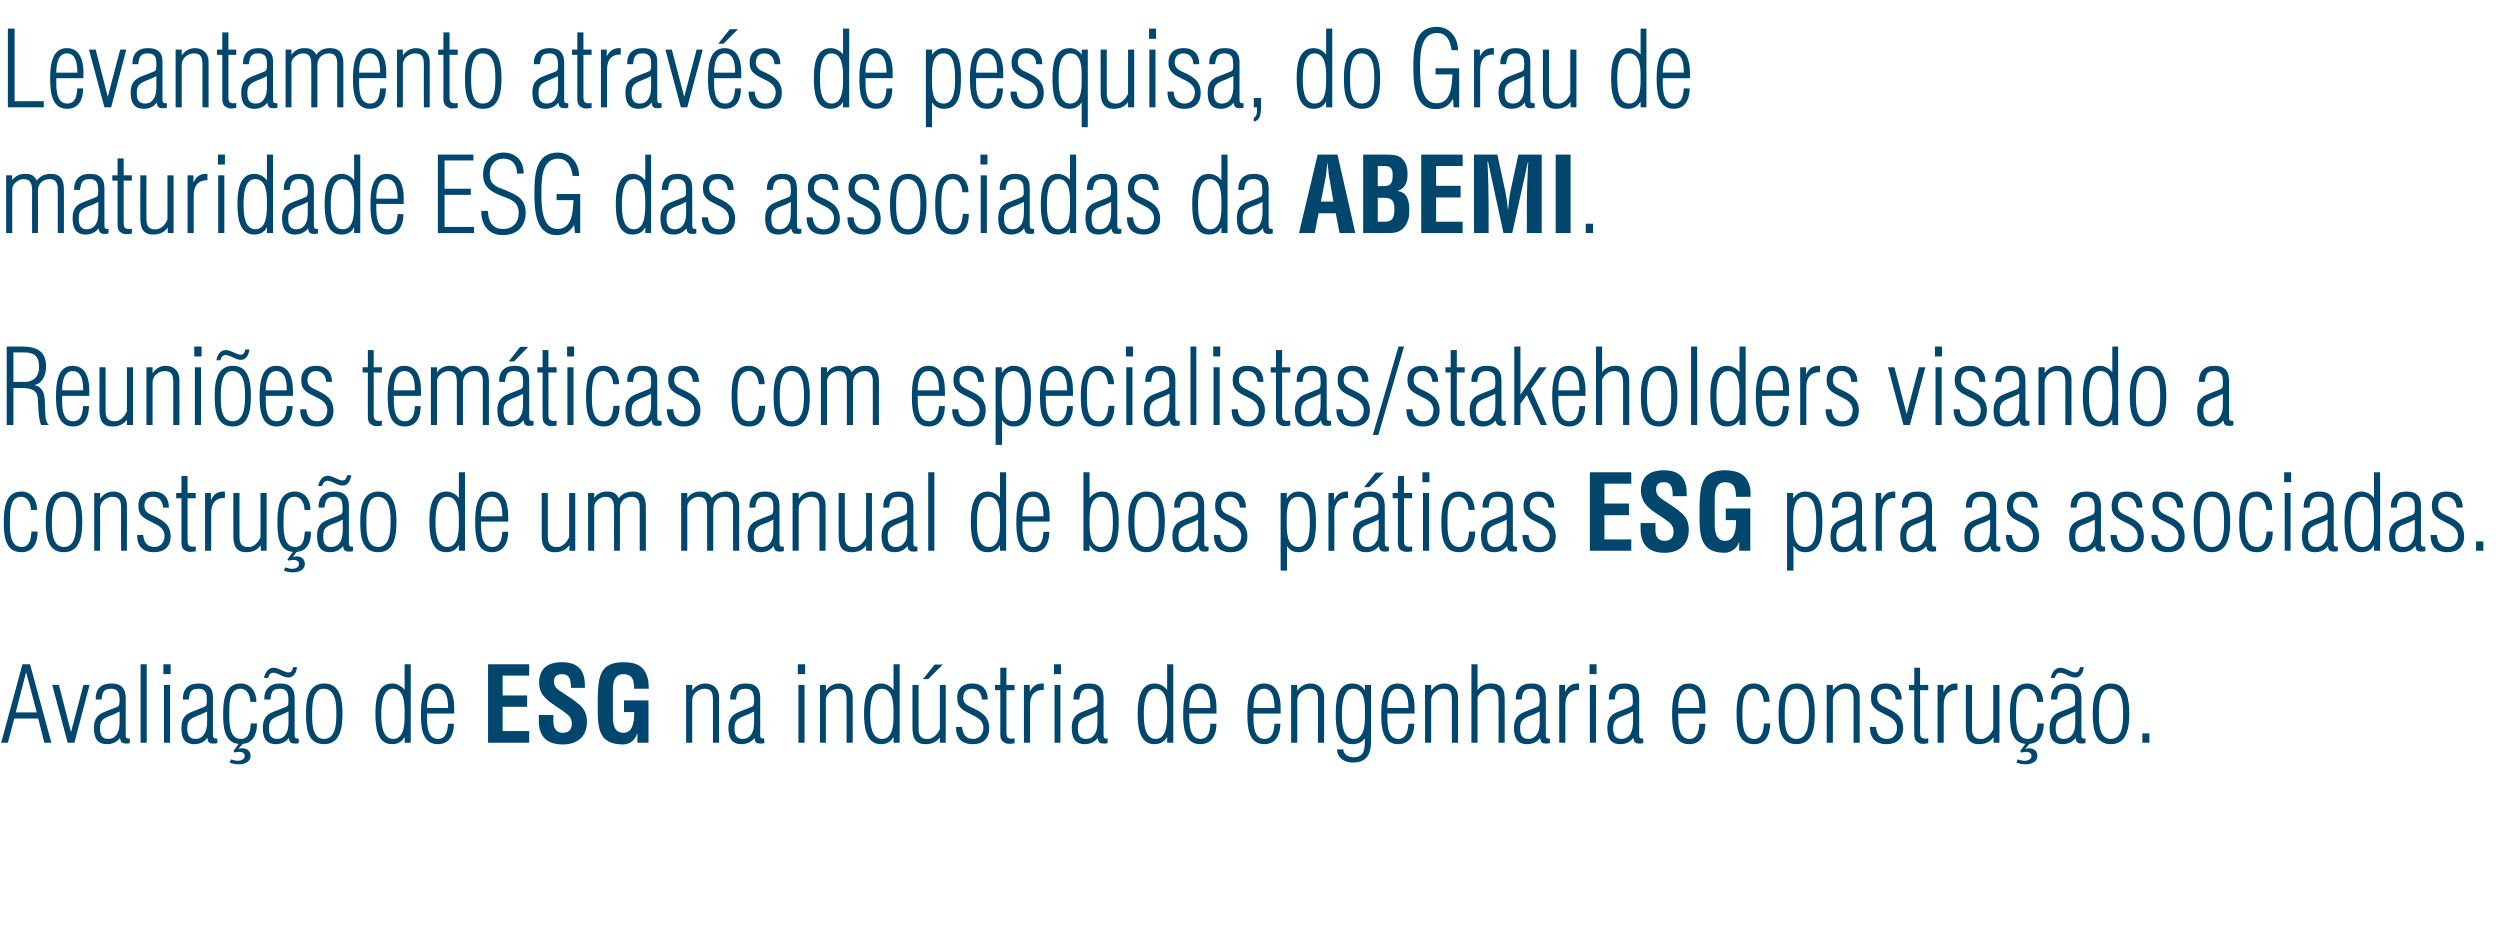
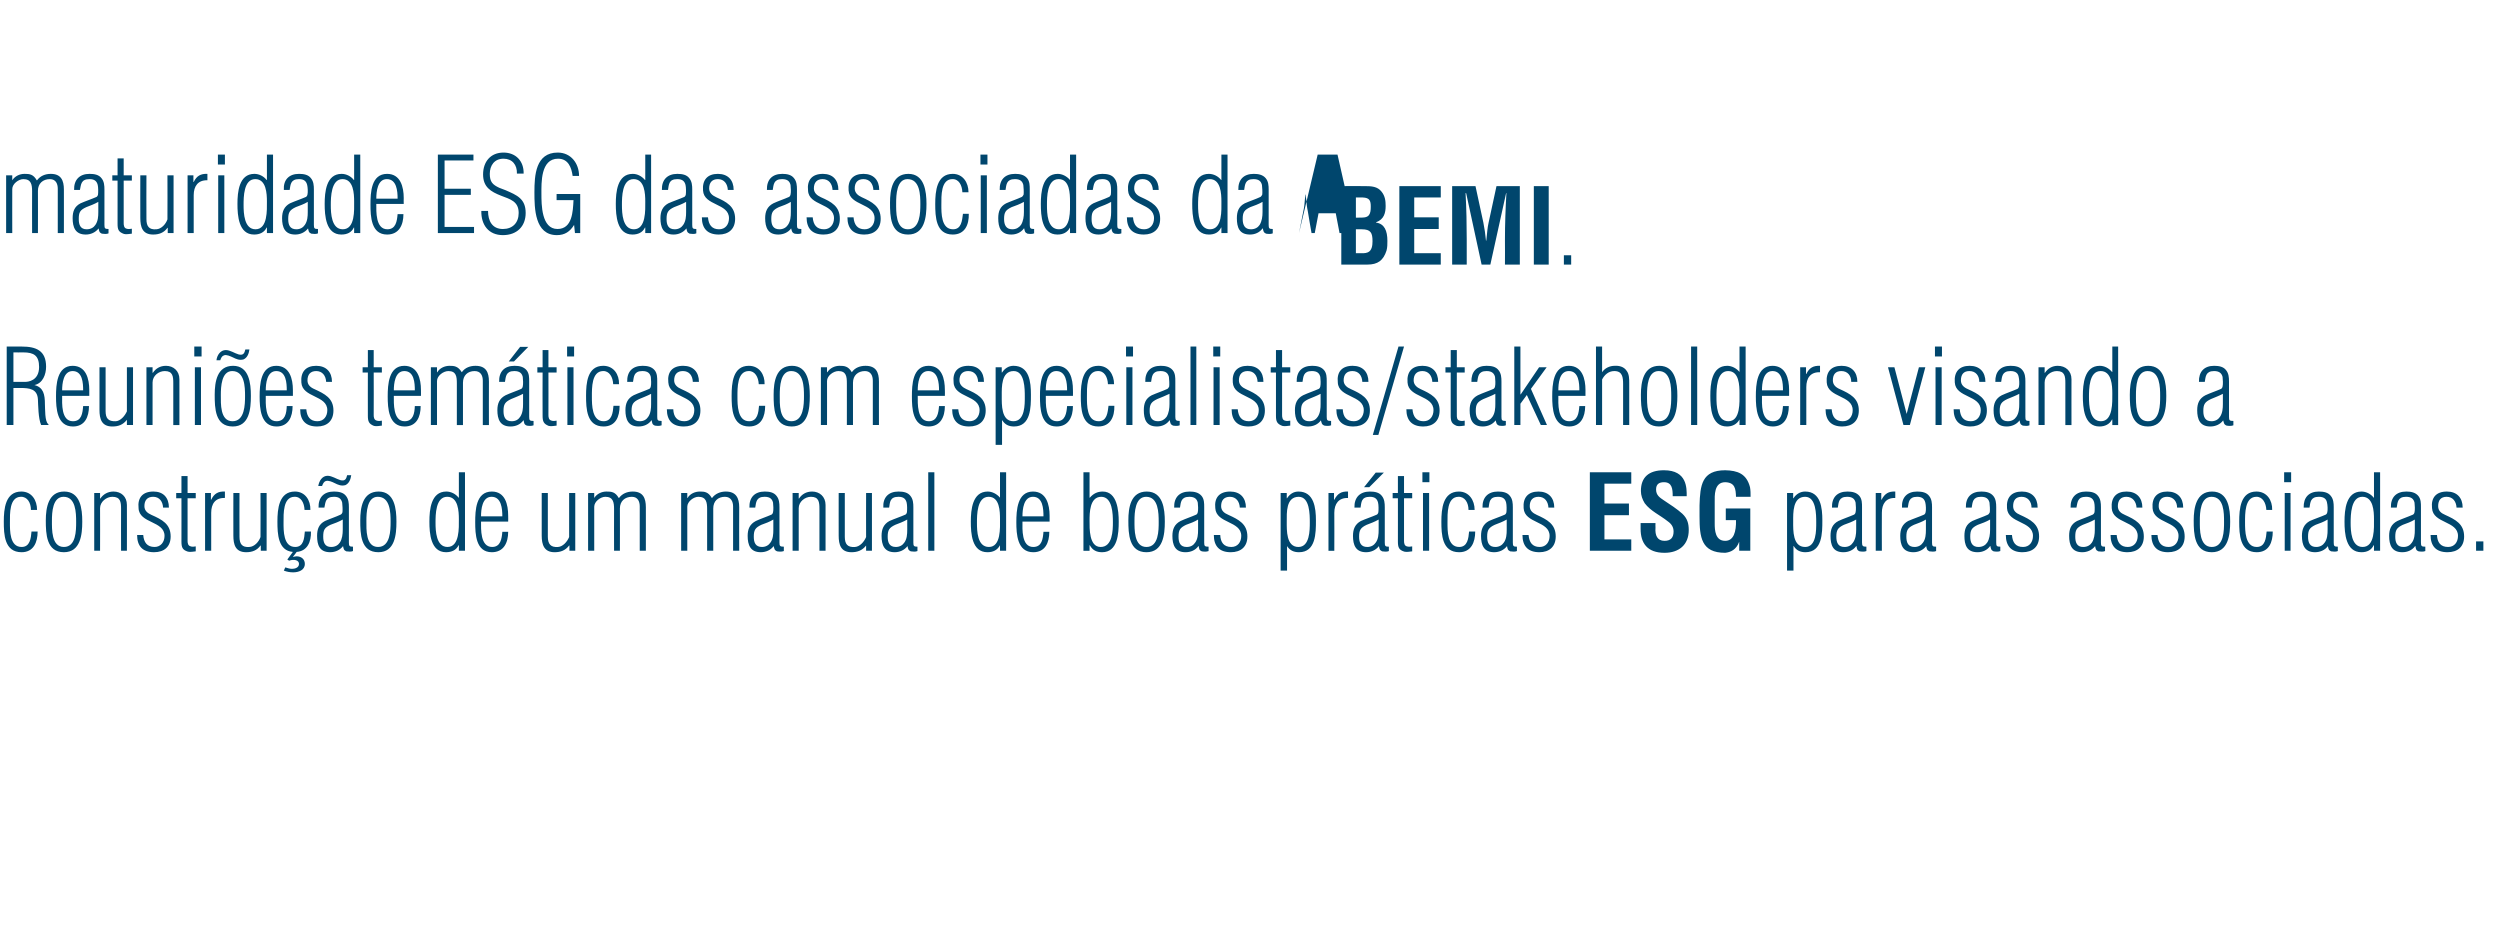
<svg xmlns="http://www.w3.org/2000/svg" version="1.1" width="857px" height="324.1px" viewBox="0 -11 857 324.1" style="top:-11px">
  <desc>Levantamento atrav s de pesquisa, do Grau de maturidade ESG das associadas da ABEMI. Reuni es tem ticas com especiali...</desc>
  <defs />
  <g id="Polygon15404">
-     <path d="m12.6 233.2l-3.6-13.6l-.1 0l-3.5 13.6l7.2 0zm-2.3-16.5l7.3 26.9l-2.4 0l-2.1-8.3l-8.2 0l-2.2 8.3l-2.3 0l7.3-26.9l2.6 0zm14 23.1l.1 0l4.2-16l2.1 0l-5.2 19.8l-2.3 0l-5.3-19.8l2.3 0l4.1 16zm16.7-6.9c-1.3.7-2.7 1.3-4.1 1.8c-2.1 1-2.6 1.8-2.6 4.1c0 2 .6 3.5 2.8 3.5c1.3 0 2.3-.6 2.9-1.5c.9-1.3 1-2.9 1-4.4c0 0 0-3.5 0-3.5zm-8.2-4.1c-.1-3.5 1.8-5.5 5.2-5.5c1.7 0 3.2.3 4.1 1.5c.9 1.1 1 2.5 1 3.9c0 0 0 12.1 0 12.1c0 1.2.2 1.4 1.4 1.4c0 0 0 1.5 0 1.5c-.7.3-1.5.2-2.2.1c-1-.4-.9-.9-1.2-1.8c0 0 0 0 0 0c-1 1.4-2.7 2.1-4.4 2.1c-3.6 0-4.5-2.5-4.5-5.6c0-2.3.7-4 2.8-5.1c1.7-.8 3.6-1.4 5.4-2.2c.3-.2.5-.6.5-.8c.2-.8.1-2.5-.1-3.3c-.2-1.2-1-2-2.8-2c-2.9 0-2.9 1.9-3.2 3.7c0 0-2 0-2 0zm15.4 14.8l0-26.9l2.1 0l0 26.9l-2.1 0zm8 0l0-19.8l2.1 0l0 19.8l-2.1 0zm-.2-23.5l0-3.4l2.5 0l0 3.4l-2.5 0zm15 12.8c-1.4.7-2.8 1.3-4.2 1.8c-2.1 1-2.6 1.8-2.6 4.1c0 2 .6 3.5 2.8 3.5c1.4 0 2.3-.6 2.9-1.5c.9-1.3 1.1-2.9 1.1-4.4c0 0 0-3.5 0-3.5zm-8.3-4.1c-.1-3.5 1.8-5.5 5.3-5.5c1.6 0 3.1.3 4.1 1.5c.9 1.1.9 2.5.9 3.9c0 0 0 12.1 0 12.1c0 1.2.3 1.4 1.5 1.4c0 0 0 1.5 0 1.5c-.7.3-1.6.2-2.3.1c-1-.4-.9-.9-1.1-1.8c0 0-.1 0-.1 0c-1 1.4-2.6 2.1-4.4 2.1c-3.6 0-4.4-2.5-4.4-5.6c0-2.3.6-4 2.7-5.1c1.7-.8 3.6-1.4 5.4-2.2c.3-.2.5-.6.5-.8c.2-.8.1-2.5 0-3.3c-.3-1.2-1-2-2.9-2c-2.9 0-2.9 1.9-3.2 3.7c0 0-2 0-2 0zm19.1 15.2c-5.1-.4-5.3-6.2-5.3-10.4c0-4.3.5-10.3 6-10.3c3.5 0 5.4 3 5.4 6.3c0 0-2.1 0-2.1 0c0-2.4-1.2-4.6-3.5-4.5c-3.9.1-3.7 5.7-3.7 8.8c0 2.8-.1 8.4 4 8.4c2.9 0 3.2-3 3.4-5.3c0 0 2.1 0 2.1 0c0 3.5-1.2 6.7-4.9 7c-.03.03-1.4 1.6-1.4 1.6c0 0 .11.12.1.1c.2-.1.9-.2 1.1-.2c1.8 0 2.9 1 2.9 2.6c0 2.2-2.2 2.9-4 2.9c-1.1 0-2.2-.2-3.2-.6c0 0 .5-1.1.5-1.1c.7.2 1.5.5 2.3.5c1 0 2.4-.4 2.4-1.7c0-1.3-1.7-1.7-3.4-1.1c.01.01-.5-.5-.5-.5c0 0 1.8-2.47 1.8-2.5zm17.1-11.1c-1.4.7-2.8 1.3-4.1 1.8c-2.1 1-2.6 1.8-2.6 4.1c0 2 .6 3.5 2.8 3.5c1.3 0 2.3-.6 2.9-1.5c.9-1.3 1-2.9 1-4.4c0 0 0-3.5 0-3.5zm-8.3-4.1c-.1-3.5 1.9-5.5 5.3-5.5c1.7 0 3.2.3 4.1 1.5c.9 1.1 1 2.5 1 3.9c0 0 0 12.1 0 12.1c0 1.2.2 1.4 1.4 1.4c0 0 0 1.5 0 1.5c-.7.3-1.5.2-2.3.1c-.9-.4-.9-.9-1.1-1.8c0 0 0 0 0 0c-1.1 1.4-2.7 2.1-4.4 2.1c-3.6 0-4.5-2.5-4.5-5.6c0-2.3.7-4 2.7-5.1c1.8-.8 3.7-1.4 5.5-2.2c.3-.2.5-.6.5-.8c.1-.8.1-2.5-.1-3.3c-.3-1.2-1-2-2.8-2c-3 0-2.9 1.9-3.2 3.7c0 0-2.1 0-2.1 0zm5.5-8.4c-.8-.4-2-1-3-.7c-.8.3-.9.9-1.2 1.7c0 0-1.4 0-1.4 0c.3-1.8 1.5-3.5 3.3-3.5c1.4 0 3 1.1 4.3 1.5c1.7.4 2.1-.4 2.4-1.7c0 0 1.3 0 1.3 0c-.1 1.4-.7 2.8-2 3.4c-1.4.4-2.4-.1-3.7-.7zm8.8 12.8c0-4.4.8-9.9 6.3-9.9c5.6 0 6.2 6 6.2 10.3c0 4.5-.6 10.5-6.3 10.5c-6.1 0-6.2-6.3-6.2-10.9zm10.4.4c0-3-.1-8.5-4.4-8.5c-3.7 0-3.9 5.4-3.9 8.2c0 2.9-.2 9 4 9c4.3 0 4.3-5.7 4.3-8.7zm15.4.4c0 2.8.2 8.3 4.1 8.3c4.3 0 3.9-6.7 3.9-9.5c0-2.7-.2-7.7-4-7.7c-3.9 0-4 6.2-4 8.9zm8-17.3l2.1 0l0 26.9l-2.1 0l0-1.9c0 0-.06.03-.1 0c-.8 1.6-2.3 2.4-4.2 2.4c-5.4 0-5.7-6.5-5.7-10.5c0-4 .4-10.3 5.7-10.3c1.6 0 3.2.8 4.2 2.1c.04-.01.1 0 .1 0l0-8.7zm17 16.9c0 0-9.34-.02-9.3 0c0 2.5-.4 8.7 3.7 8.7c2.9 0 3.3-2.8 3.5-5.2c0 0 2 0 2 0c0 3.7-1.5 7-5.5 7c-5.6 0-5.8-6.2-5.8-10.3c0-4 .2-10.5 5.7-10.5c4.6 0 5.7 4.5 5.7 8.3c-.03-.04 0 2 0 2zm-2.1-1.9c0-2.5-.3-6.6-3.6-6.6c-3.3 0-3.6 4.3-3.6 6.6c0 0 7.2 0 7.2 0zm13.7 11.9l0-26.9l14.1 0l0 3.9l-9.1 0l0 6.8l8.4 0l0 3.9l-8.4 0l0 8.3l9.1 0l0 4l-14.1 0zm28.4-18.8c0-2.4-.2-4.7-3-4.7c-1.7 0-2.8.7-2.8 2.5c0 2 1.3 2.8 2.9 3.8c1.7 1.1 4.7 3.1 6.1 4.4c1.7 1.7 2.3 3.4 2.3 5.7c0 5.1-3.4 7.7-8.3 7.7c-6 0-8.2-3.3-8.2-8.1c0-.04 0-2 0-2l5 0c0 0 .03 1.56 0 1.6c-.1 2.6.7 4.5 3.2 4.5c2.1 0 3.1-1.1 3.1-3.2c0-1.6-.7-2.6-2-3.5c-2.6-2.1-5.9-3.6-7.9-6.2c-.9-1.3-1.3-2.7-1.3-4.2c0-4.6 2.6-7.1 7.9-7.1c8 0 7.8 6.2 7.8 8.8c0 0-4.8 0-4.8 0zm9.2 3.2c.2-6.9.7-12 8.8-12c4.3 0 7.3 1.2 8.4 5.8c.3 1.1.2 2.2.3 3.3c0 0-5 0-5 0c-.1-2.7-.3-4.9-3.7-5c-4 0-3.6 4.7-3.6 6.8c0 0 0 7.4 0 7.4c0 2.3.1 5.9 3.6 5.9c2.9 0 3.8-3.1 3.7-7.1c-.01-.03-3.5 0-3.5 0l0-4l8.4 0l0 14.5l-3.8 0l0-3.1c0 0-.07.01-.1 0c-1 2.8-2.9 3.6-4.7 3.7c-8.3 0-8.8-5.2-8.8-12.4c0 0 0-3.8 0-3.8zm32.4 15.6l-2.1 0l0-19.8l2.1 0l0 1.9c0 0 .03.01 0 0c1-1.5 2.6-2.4 4.5-2.4c2.6 0 4.7 1.7 4.7 4.6c-.04-.04 0 15.7 0 15.7l-2.1 0c0 0-.03-14.41 0-14.4c0-2.3-.2-4.1-2.9-4.1c-2.1 0-4.2 1.7-4.2 3.9c-.04-.02 0 14.6 0 14.6zm21.2-10.7c-1.3.7-2.7 1.3-4.1 1.8c-2.1 1-2.6 1.8-2.6 4.1c0 2 .6 3.5 2.8 3.5c1.3 0 2.3-.6 2.9-1.5c.9-1.3 1-2.9 1-4.4c0 0 0-3.5 0-3.5zm-8.2-4.1c-.1-3.5 1.8-5.5 5.2-5.5c1.7 0 3.2.3 4.1 1.5c.9 1.1 1 2.5 1 3.9c0 0 0 12.1 0 12.1c0 1.2.2 1.4 1.4 1.4c0 0 0 1.5 0 1.5c-.7.3-1.5.2-2.3.1c-.9-.4-.9-.9-1.1-1.8c0 0 0 0 0 0c-1 1.4-2.7 2.1-4.4 2.1c-3.6 0-4.5-2.5-4.5-5.6c0-2.3.7-4 2.8-5.1c1.7-.8 3.6-1.4 5.4-2.2c.3-.2.5-.6.5-.8c.2-.8.1-2.5-.1-3.3c-.2-1.2-1-2-2.8-2c-2.9 0-2.9 1.9-3.2 3.7c0 0-2 0-2 0zm23.4 14.8l0-19.8l2.1 0l0 19.8l-2.1 0zm-.2-23.5l0-3.4l2.5 0l0 3.4l-2.5 0zm9.6 23.5l-2 0l0-19.8l2 0l0 1.9c0 0 .11.01.1 0c1-1.5 2.6-2.4 4.5-2.4c2.5 0 4.6 1.7 4.6 4.6c.03-.04 0 15.7 0 15.7l-2.1 0c0 0 .05-14.41 0-14.4c0-2.3-.1-4.1-2.9-4.1c-2 0-4.2 1.7-4.2 3.9c.04-.02 0 14.6 0 14.6zm15.2-9.6c0 2.8.2 8.3 4.1 8.3c4.3 0 3.9-6.7 3.9-9.5c0-2.7-.2-7.7-4-7.7c-3.9 0-4 6.2-4 8.9zm8-17.3l2.1 0l0 26.9l-2.1 0l0-1.9c0 0-.06.03-.1 0c-.8 1.6-2.3 2.4-4.2 2.4c-5.4 0-5.8-6.5-5.8-10.5c0-4 .5-10.3 5.8-10.3c1.6 0 3.2.8 4.2 2.1c.04-.01.1 0 .1 0l0-8.7zm15.9 7.1l2 0l0 19.8l-2 0l0-1.8c0 0-.05-.03 0 0c-1.3 1.7-3 2.3-5 2.3c-3.7 0-4.4-2.6-4.4-5.7c-.03.03 0-14.6 0-14.6l2.1 0c0 0-.04 14.99 0 15c0 2.5.9 3.7 3.4 3.5c1.7-.1 3.2-1.8 3.9-3.4c-.05-.04 0-15.1 0-15.1zm-5.8-2l4-5l2.8 0l-5 5l-1.8 0zm16.9 1.5c3.4 0 5.3 2.1 5.3 5.5c0 0-2 0-2 0c-.1-2-1.2-3.7-3.4-3.7c-2 0-3 1.2-3 3.2c0 1.5 1.1 2.4 2.4 3c3.6 1.6 6.5 3.1 6.5 7.3c0 3.6-2.1 5.5-5.6 5.5c-3.9 0-5.8-2.1-5.8-5.9c0 0 2.1 0 2.1 0c.2 2.5 1.3 4.1 3.8 4.1c2.2 0 3.5-1.7 3.5-3.8c0-5.2-8.7-4.2-8.9-9.5c-.4-3.6 1.4-5.7 5.1-5.7zm14.5 20.5c-.8.1-2 .3-2.7.1c-1.9-.7-2.2-1.6-2.2-3.5c.02.04 0-14.8 0-14.8l-1.8 0l0-1.8l1.8 0l0-5.9l2.1 0l0 5.9l2.8 0l0 1.8l-2.8 0c0 0 0 14.62 0 14.6c0 .7.1 1.7 1 1.9c.6.2 1.2.1 1.8 0c0 0 0 1.7 0 1.7zm5.2-17.7c0 0 .05-.03 0 0c1.1-2.1 2.5-2.9 4.8-2.8c0 0 0 2.2 0 2.2c-3.3-.1-4.7 2-4.7 5.1c-.02-.01 0 13 0 13l-2.1 0l0-19.8l2 0l0 2.3zm8.5 17.5l0-19.8l2 0l0 19.8l-2 0zm-.2-23.5l0-3.4l2.4 0l0 3.4l-2.4 0zm14.9 12.8c-1.3.7-2.7 1.3-4.1 1.8c-2.1 1-2.6 1.8-2.6 4.1c0 2 .6 3.5 2.8 3.5c1.3 0 2.3-.6 2.9-1.5c.9-1.3 1-2.9 1-4.4c0 0 0-3.5 0-3.5zm-8.2-4.1c-.2-3.5 1.8-5.5 5.2-5.5c1.7 0 3.2.3 4.1 1.5c.9 1.1 1 2.5 1 3.9c0 0 0 12.1 0 12.1c0 1.2.2 1.4 1.4 1.4c0 0 0 1.5 0 1.5c-.7.3-1.5.2-2.3.1c-.9-.4-.9-.9-1.1-1.8c0 0 0 0 0 0c-1.1 1.4-2.7 2.1-4.4 2.1c-3.6 0-4.5-2.5-4.5-5.6c0-2.3.7-4 2.7-5.1c1.8-.8 3.7-1.4 5.5-2.2c.3-.2.5-.6.5-.8c.2-.8.1-2.5-.1-3.3c-.2-1.2-1-2-2.8-2c-2.9 0-2.9 1.9-3.2 3.7c0 0-2 0-2 0zm24.1 5.2c0 2.8.2 8.3 4.1 8.3c4.2 0 3.9-6.7 3.9-9.5c0-2.7-.2-7.7-4-7.7c-4 0-4 6.2-4 8.9zm8-17.3l2.1 0l0 26.9l-2.1 0l0-1.9c0 0-.1.03-.1 0c-.8 1.6-2.4 2.4-4.3 2.4c-5.3 0-5.7-6.5-5.7-10.5c0-4 .5-10.3 5.8-10.3c1.6 0 3.2.8 4.2 2.1c0-.01.1 0 .1 0l0-8.7zm16.9 16.9c0 0-9.27-.02-9.3 0c0 2.5-.3 8.7 3.8 8.7c2.9 0 3.3-2.8 3.4-5.2c0 0 2.1 0 2.1 0c0 3.7-1.5 7-5.6 7c-5.5 0-5.8-6.2-5.8-10.3c0-4 .3-10.5 5.8-10.5c4.6 0 5.6 4.5 5.6 8.3c.03-.04 0 2 0 2zm-2.1-1.9c0-2.5-.2-6.6-3.6-6.6c-3.2 0-3.6 4.3-3.6 6.6c0 0 7.2 0 7.2 0zm24.1 1.9c0 0-9.32-.02-9.3 0c0 2.5-.4 8.7 3.7 8.7c3 0 3.3-2.8 3.5-5.2c0 0 2 0 2 0c0 3.7-1.5 7-5.5 7c-5.6 0-5.8-6.2-5.8-10.3c0-4 .2-10.5 5.7-10.5c4.6 0 5.7 4.5 5.7 8.3c-.02-.04 0 2 0 2zm-2.1-1.9c0-2.5-.3-6.6-3.6-6.6c-3.3 0-3.6 4.3-3.6 6.6c0 0 7.2 0 7.2 0zm7.8 11.9l-2.1 0l0-19.8l2.1 0l0 1.9c0 0 .1.01.1 0c1-1.5 2.6-2.4 4.5-2.4c2.5 0 4.6 1.7 4.6 4.6c.03-.04 0 15.7 0 15.7l-2.1 0c0 0 .04-14.41 0-14.4c0-2.3-.1-4.1-2.9-4.1c-2 0-4.2 1.7-4.2 3.9c.03-.02 0 14.6 0 14.6zm15.3-9.7c0 2.8.1 8.4 4.1 8.4c3.8-.1 3.8-5.5 3.8-8.1c0-3.2.4-9.1-4.1-9.1c-3.7 0-3.8 6.4-3.8 8.8zm7.9-10.1l2.1 0c0 0-.01 19.37 0 19.4c0 4.3-1.5 7.2-6.2 7.2c-2.8 0-5.3-1.4-5.5-4.5c0 0 2.2 0 2.2 0c.1 1.8 1.7 2.6 3.4 2.7c4.3 0 3.9-3.6 4-6.4c0 0-.1 0-.1 0c-1.1 1.4-2.6 1.9-4.2 1.9c-5.4 0-5.7-6.1-5.7-10.2c0-3.8.2-10.6 5.5-10.6c2.1 0 3.4.7 4.4 2.3c.03-.04.1 0 .1 0l0-1.8zm17 9.8c0 0-9.35-.02-9.3 0c0 2.5-.4 8.7 3.7 8.7c2.9 0 3.3-2.8 3.5-5.2c0 0 2 0 2 0c0 3.7-1.5 7-5.5 7c-5.6 0-5.8-6.2-5.8-10.3c0-4 .2-10.5 5.7-10.5c4.6 0 5.7 4.5 5.7 8.3c-.04-.04 0 2 0 2zm-2.1-1.9c0-2.5-.3-6.6-3.7-6.6c-3.2 0-3.5 4.3-3.5 6.6c0 0 7.2 0 7.2 0zm7.8 11.9l-2.1 0l0-19.8l2.1 0l0 1.9c0 0 .08.01.1 0c1-1.5 2.5-2.4 4.5-2.4c2.5 0 4.6 1.7 4.6 4.6c.01-.04 0 15.7 0 15.7l-2.1 0c0 0 .02-14.41 0-14.4c0-2.3-.2-4.1-2.9-4.1c-2.1 0-4.2 1.7-4.2 3.9c.01-.02 0 14.6 0 14.6zm13.8 0l0-26.9l2.1 0l0 8.8c0 0 .06.03.1 0c.9-1.4 2.5-2.2 4.2-2.2c1.5-.1 3.3.3 4.2 1.7c.8 1.1.8 2.9.8 4.2c.03.03 0 14.4 0 14.4l-2.1 0c0 0 .04-13.98 0-14c0-2.3-.2-4.5-3-4.5c-1.9 0-3.4 1.3-4.2 2.9c-.01.04 0 15.6 0 15.6l-2.1 0zm23.4-10.7c-1.3.7-2.7 1.3-4.1 1.8c-2.1 1-2.6 1.8-2.6 4.1c0 2 .6 3.5 2.8 3.5c1.3 0 2.3-.6 2.9-1.5c.9-1.3 1-2.9 1-4.4c0 0 0-3.5 0-3.5zm-8.2-4.1c-.1-3.5 1.8-5.5 5.2-5.5c1.7 0 3.2.3 4.1 1.5c.9 1.1 1 2.5 1 3.9c0 0 0 12.1 0 12.1c0 1.2.2 1.4 1.4 1.4c0 0 0 1.5 0 1.5c-.7.3-1.5.2-2.3.1c-.9-.4-.8-.9-1.1-1.8c0 0 0 0 0 0c-1 1.4-2.7 2.1-4.4 2.1c-3.6 0-4.5-2.5-4.5-5.6c0-2.3.7-4 2.8-5.1c1.7-.8 3.6-1.4 5.4-2.2c.3-.2.5-.6.5-.8c.2-.8.1-2.5-.1-3.3c-.2-1.2-1-2-2.8-2c-2.9 0-2.9 1.9-3.2 3.7c0 0-2 0-2 0zm16.9-2.7c0 0 .09-.03.1 0c1-2.1 2.4-2.9 4.7-2.8c0 0 0 2.2 0 2.2c-3.2-.1-4.7 2-4.7 5.1c.03-.01 0 13 0 13l-2.1 0l0-19.8l2 0l0 2.3zm8.5 17.5l0-19.8l2.1 0l0 19.8l-2.1 0zm-.1-23.5l0-3.4l2.4 0l0 3.4l-2.4 0zm14.9 12.8c-1.4.7-2.8 1.3-4.2 1.8c-2.1 1-2.6 1.8-2.6 4.1c0 2 .7 3.5 2.8 3.5c1.4 0 2.3-.6 3-1.5c.8-1.3 1-2.9 1-4.4c0 0 0-3.5 0-3.5zm-8.3-4.1c-.1-3.5 1.8-5.5 5.3-5.5c1.6 0 3.1.3 4.1 1.5c.9 1.1 1 2.5 1 3.9c0 0 0 12.1 0 12.1c0 1.2.2 1.4 1.4 1.4c0 0 0 1.5 0 1.5c-.7.3-1.6.2-2.3.1c-.9-.4-.9-.9-1.1-1.8c0 0-.1 0-.1 0c-1 1.4-2.6 2.1-4.3 2.1c-3.7 0-4.5-2.5-4.5-5.6c0-2.3.6-4 2.7-5.1c1.8-.8 3.7-1.4 5.4-2.2c.3-.2.5-.6.6-.8c.1-.8 0-2.5-.1-3.3c-.3-1.2-1-2-2.9-2c-2.9 0-2.9 1.9-3.2 3.7c0 0-2 0-2 0zm33.1 4.8c0 0-9.28-.02-9.3 0c0 2.5-.3 8.7 3.8 8.7c2.9 0 3.3-2.8 3.4-5.2c0 0 2.1 0 2.1 0c0 3.7-1.5 7-5.6 7c-5.5 0-5.8-6.2-5.8-10.3c0-4 .3-10.5 5.8-10.5c4.5 0 5.6 4.5 5.6 8.3c.03-.04 0 2 0 2zm-2.1-1.9c0-2.5-.2-6.6-3.6-6.6c-3.2 0-3.6 4.3-3.6 6.6c0 0 7.2 0 7.2 0zm24.3 5.3c0 3.7-1.3 7.1-5.5 7.1c-5.8 0-6-6.1-6-10.5c0-4.3.4-10.3 5.9-10.3c3.6 0 5.4 3 5.4 6.3c0 0-2 0-2 0c-.1-2.4-1.3-4.6-3.5-4.5c-3.9.1-3.8 5.7-3.8 8.8c0 2.8 0 8.4 4 8.4c2.9 0 3.2-3 3.4-5.3c0 0 2.1 0 2.1 0zm2.9-3.8c0-4.4.8-9.9 6.3-9.9c5.5 0 6.1 6 6.1 10.3c0 4.5-.5 10.5-6.3 10.5c-6 0-6.1-6.3-6.1-10.9zm10.4.4c0-3-.1-8.5-4.4-8.5c-3.7 0-3.9 5.4-3.9 8.2c0 2.9-.3 9 4 9c4.2 0 4.3-5.7 4.3-8.7zm8.2 10l-2.1 0l0-19.8l2.1 0l0 1.9c0 0 .05.01 0 0c1.1-1.5 2.6-2.4 4.5-2.4c2.6 0 4.7 1.7 4.7 4.6c-.03-.04 0 15.7 0 15.7l-2.1 0c0 0-.01-14.41 0-14.4c0-2.3-.2-4.1-2.9-4.1c-2.1 0-4.2 1.7-4.2 3.9c-.02-.02 0 14.6 0 14.6zm18.2-20.3c3.4 0 5.4 2.1 5.4 5.5c0 0-2.1 0-2.1 0c0-2-1.2-3.7-3.4-3.7c-2 0-2.9 1.2-2.9 3.2c0 1.5 1 2.4 2.4 3c3.5 1.6 6.5 3.1 6.5 7.3c0 3.6-2.2 5.5-5.7 5.5c-3.8 0-5.7-2.1-5.7-5.9c0 0 2.1 0 2.1 0c.2 2.5 1.2 4.1 3.8 4.1c2.2 0 3.4-1.7 3.4-3.8c0-5.2-8.6-4.2-8.9-9.5c-.3-3.6 1.5-5.7 5.1-5.7zm14.5 20.5c-.7.1-2 .3-2.7.1c-1.8-.7-2.1-1.6-2.1-3.5c-.04.04 0-14.8 0-14.8l-1.8 0l0-1.8l1.8 0l0-5.9l2 0l0 5.9l2.8 0l0 1.8l-2.8 0c0 0 .04 14.62 0 14.6c0 .7.1 1.7 1.1 1.9c.5.2 1.2.1 1.7 0c0 0 0 1.7 0 1.7zm5.2-17.7c0 0 .09-.03.1 0c1-2.1 2.4-2.9 4.7-2.8c0 0 0 2.2 0 2.2c-3.2-.1-4.7 2-4.7 5.1c.02-.01 0 13 0 13l-2.1 0l0-19.8l2 0l0 2.3zm17.1-2.3l2.1 0l0 19.8l-2 0l0-1.8c0 0-.12-.03-.1 0c-1.3 1.7-2.9 2.3-5 2.3c-3.6 0-4.4-2.6-4.4-5.7c0 .03 0-14.6 0-14.6l2.1 0c0 0-.01 14.99 0 15c0 2.5 1 3.7 3.5 3.5c1.6-.1 3.1-1.8 3.8-3.4c-.02-.04 0-15.1 0-15.1zm11 20.2c-5.1-.4-5.3-6.2-5.3-10.4c0-4.3.5-10.3 6-10.3c3.5 0 5.4 3 5.4 6.3c0 0-2.1 0-2.1 0c0-2.4-1.2-4.6-3.5-4.5c-3.9.1-3.7 5.7-3.7 8.8c0 2.8-.1 8.4 4 8.4c2.9 0 3.2-3 3.4-5.3c0 0 2.1 0 2.1 0c0 3.5-1.2 6.7-4.9 7c-.03.03-1.4 1.6-1.4 1.6c0 0 .12.12.1.1c.2-.1.9-.2 1.1-.2c1.8 0 2.9 1 2.9 2.6c0 2.2-2.2 2.9-4 2.9c-1.1 0-2.2-.2-3.2-.6c0 0 .5-1.1.5-1.1c.7.2 1.5.5 2.3.5c1 0 2.4-.4 2.4-1.7c0-1.3-1.7-1.7-3.4-1.1c.02.01-.5-.5-.5-.5c0 0 1.81-2.47 1.8-2.5zm17.1-11.1c-1.4.7-2.8 1.3-4.1 1.8c-2.1 1-2.6 1.8-2.6 4.1c0 2 .6 3.5 2.8 3.5c1.3 0 2.3-.6 2.9-1.5c.9-1.3 1-2.9 1-4.4c0 0 0-3.5 0-3.5zm-8.3-4.1c-.1-3.5 1.9-5.5 5.3-5.5c1.7 0 3.2.3 4.1 1.5c.9 1.1 1 2.5 1 3.9c0 0 0 12.1 0 12.1c0 1.2.2 1.4 1.4 1.4c0 0 0 1.5 0 1.5c-.7.3-1.5.2-2.3.1c-.9-.4-.9-.9-1.1-1.8c0 0 0 0 0 0c-1.1 1.4-2.7 2.1-4.4 2.1c-3.6 0-4.5-2.5-4.5-5.6c0-2.3.7-4 2.7-5.1c1.8-.8 3.7-1.4 5.5-2.2c.3-.2.5-.6.5-.8c.1-.8.1-2.5-.1-3.3c-.3-1.2-1-2-2.8-2c-3 0-2.9 1.9-3.2 3.7c0 0-2.1 0-2.1 0zm5.5-8.4c-.8-.4-2-1-3-.7c-.8.3-.9.9-1.2 1.7c0 0-1.4 0-1.4 0c.3-1.8 1.5-3.5 3.3-3.5c1.4 0 3 1.1 4.3 1.5c1.7.4 2.1-.4 2.4-1.7c0 0 1.3 0 1.3 0c-.1 1.4-.7 2.8-2 3.4c-1.4.4-2.4-.1-3.7-.7zm8.8 12.8c0-4.4.8-9.9 6.3-9.9c5.6 0 6.2 6 6.2 10.3c0 4.5-.6 10.5-6.3 10.5c-6 0-6.2-6.3-6.2-10.9zm10.4.4c0-3-.1-8.5-4.4-8.5c-3.7 0-3.9 5.4-3.9 8.2c0 2.9-.2 9 4.1 9c4.2 0 4.2-5.7 4.2-8.7zm6.6 10l0-3.2l2.4 0l0 3.2l-2.4 0z" stroke="none" fill="#00466d" />
-   </g>
+     </g>
  <g id="Polygon15403">
    <path d="m12.9 171.2c0 3.7-1.4 7.1-5.5 7.1c-5.9 0-6.1-6.1-6.1-10.5c0-4.3.5-10.3 6-10.3c3.6 0 5.4 3 5.4 6.3c0 0-2.1 0-2.1 0c0-2.4-1.2-4.6-3.5-4.5c-3.9.1-3.7 5.8-3.7 8.8c0 2.8-.1 8.4 4 8.4c2.9 0 3.2-3 3.4-5.3c0 0 2.1 0 2.1 0zm2.8-3.8c0-4.4.9-9.9 6.3-9.9c5.6 0 6.2 6 6.2 10.3c0 4.5-.6 10.5-6.3 10.5c-6 0-6.2-6.3-6.2-10.9zm10.4.5c0-3.1-.1-8.6-4.3-8.6c-3.8 0-4 5.4-4 8.2c0 2.9-.2 9 4.1 9c4.2 0 4.2-5.7 4.2-8.6zm8.2 9.9l-2 0l0-19.8l2 0l0 1.9c0 0 .12.02.1 0c1-1.5 2.6-2.4 4.5-2.4c2.6 0 4.6 1.7 4.6 4.6c.04-.03 0 15.7 0 15.7l-2 0c0 0-.04-14.4 0-14.4c0-2.3-.2-4.1-3-4.1c-2 0-4.2 1.7-4.2 3.9c.05-.01 0 14.6 0 14.6zm18.3-20.3c3.4 0 5.3 2.1 5.3 5.5c0 0-2 0-2 0c-.1-2-1.2-3.7-3.4-3.7c-2 0-3 1.2-3 3.2c0 1.6 1.1 2.4 2.4 3c3.6 1.6 6.6 3.1 6.6 7.4c0 3.5-2.2 5.4-5.7 5.4c-3.9 0-5.8-2.1-5.8-5.9c0 0 2.1 0 2.1 0c.2 2.5 1.3 4.1 3.9 4.1c2.1 0 3.4-1.7 3.4-3.8c0-5.2-8.7-4.2-8.9-9.5c-.4-3.6 1.4-5.7 5.1-5.7zm14.5 20.5c-.7.1-2 .3-2.7.1c-1.9-.6-2.2-1.5-2.2-3.5c.02.05 0-14.8 0-14.8l-1.8 0l0-1.8l1.8 0l0-5.8l2.1 0l0 5.8l2.8 0l0 1.8l-2.8 0c0 0 .01 14.63 0 14.6c0 .7.1 1.7 1.1 1.9c.5.2 1.1.1 1.7 0c0 0 0 1.7 0 1.7zm5.2-17.7c0 0 .06-.02.1 0c1-2.1 2.4-2.9 4.7-2.8c0 0 0 2.2 0 2.2c-3.3-.1-4.7 2-4.7 5.1c-.01 0 0 13 0 13l-2.1 0l0-19.8l2 0l0 2.3zm17-2.3l2.1 0l0 19.8l-2 0l0-1.8c0 0-.05-.02-.1 0c-1.2 1.7-2.9 2.3-4.9 2.3c-3.7 0-4.4-2.6-4.4-5.7c-.03.04 0-14.6 0-14.6l2.1 0c0 0-.04 15 0 15c0 2.5.9 3.7 3.4 3.5c1.7-.1 3.2-1.7 3.8-3.4c.05-.03 0-15.1 0-15.1zm11.1 20.2c-5.1-.4-5.3-6.2-5.3-10.4c0-4.3.5-10.3 6-10.3c3.5 0 5.4 3 5.3 6.3c0 0-2 0-2 0c-.1-2.4-1.2-4.6-3.5-4.5c-3.9.1-3.7 5.8-3.7 8.8c0 2.8-.1 8.4 4 8.4c2.9 0 3.1-3 3.3-5.3c0 0 2.1 0 2.1 0c.1 3.5-1.2 6.7-4.9 7c.04.04-1.3 1.7-1.3 1.7c0 0 .09.03.1 0c.2 0 .8-.2 1.1-.2c1.7 0 2.9 1 2.9 2.6c0 2.2-2.2 2.9-4 2.9c-1.1 0-2.2-.2-3.2-.6c0 0 .5-1.1.5-1.1c.7.2 1.5.5 2.3.5c1 0 2.4-.4 2.4-1.7c0-1.3-1.7-1.7-3.4-1.1c-.02.02-.6-.4-.6-.4c0 0 1.88-2.56 1.9-2.6zm17.1-11.1c-1.4.8-2.8 1.3-4.2 1.8c-2.1 1-2.5 1.8-2.5 4.1c0 2 .6 3.5 2.7 3.5c1.4 0 2.4-.6 3-1.5c.8-1.2 1-2.9 1-4.4c0 0 0-3.5 0-3.5zm-8.3-4.1c-.1-3.5 1.8-5.5 5.3-5.5c1.6 0 3.2.3 4.1 1.5c.9 1.1 1 2.5 1 3.9c0 0 0 12.1 0 12.1c0 1.2.2 1.4 1.4 1.4c0 0 0 1.5 0 1.5c-.7.3-1.5.2-2.3.1c-.9-.4-.9-.9-1.1-1.8c0 0 0 0 0 0c-1.1 1.4-2.7 2.1-4.4 2.1c-3.7 0-4.5-2.5-4.5-5.6c0-2.3.6-4 2.7-5.1c1.8-.8 3.7-1.4 5.4-2.2c.4-.2.5-.6.6-.8c.1-.8 0-2.5-.1-3.3c-.3-1.2-1-2-2.8-2c-3 0-2.9 1.9-3.3 3.7c0 0-2 0-2 0zm5.5-8.4c-.8-.4-2.1-1-3-.7c-.8.3-1 1-1.3 1.7c0 0-1.3 0-1.3 0c.3-1.8 1.4-3.5 3.2-3.5c1.5 0 3 1.1 4.4 1.5c1.6.4 2-.4 2.3-1.7c0 0 1.4 0 1.4 0c-.2 1.4-.7 2.8-2 3.4c-1.4.4-2.5-.1-3.7-.7zm8.8 12.8c0-4.4.8-9.9 6.3-9.9c5.5 0 6.1 6 6.1 10.3c0 4.5-.5 10.5-6.2 10.5c-6.1 0-6.2-6.3-6.2-10.9zm10.4.5c0-3.1-.1-8.6-4.4-8.6c-3.7 0-3.9 5.4-3.9 8.2c0 2.9-.3 9 4 9c4.2 0 4.3-5.7 4.3-8.6zm15.4.3c0 2.8.2 8.3 4.1 8.3c4.2 0 3.9-6.7 3.9-9.5c0-2.7-.2-7.7-4-7.7c-4 0-4 6.2-4 8.9zm8-17.3l2.1 0l0 26.9l-2.1 0l0-1.9c0 0-.09.04-.1 0c-.8 1.7-2.4 2.4-4.3 2.4c-5.3 0-5.7-6.5-5.7-10.5c0-4 .5-10.3 5.8-10.3c1.6 0 3.2.8 4.2 2.1c.01 0 .1 0 .1 0l0-8.7zm16.9 16.9c0 0-9.26-.01-9.3 0c0 2.5-.3 8.7 3.8 8.7c2.9 0 3.3-2.8 3.5-5.2c0 0 2 0 2 0c0 3.7-1.5 7-5.6 7c-5.5 0-5.7-6.2-5.7-10.3c0-4 .2-10.5 5.7-10.5c4.6 0 5.6 4.5 5.6 8.3c.04-.03 0 2 0 2zm-2-1.8c0-2.6-.3-6.7-3.7-6.7c-3.2 0-3.6 4.3-3.6 6.7c0 0 7.3 0 7.3 0zm22.9-8l2.1 0l0 19.8l-2 0l0-1.8c0 0-.12-.02-.1 0c-1.3 1.7-2.9 2.3-5 2.3c-3.6 0-4.4-2.6-4.4-5.7c0 .04 0-14.6 0-14.6l2.1 0c0 0-.01 15 0 15c0 2.5 1 3.7 3.5 3.5c1.6-.1 3.1-1.7 3.8-3.4c-.02-.03 0-15.1 0-15.1zm8.6 19.8l-2.1 0l0-19.8l2.1 0l0 1.7c0 0 .04.04 0 0c.9-1.4 2.5-2.2 4.2-2.2c1.7 0 3 .1 4.2 2.2c0 0 .1 0 .1 0c1.1-1.5 2.8-2.2 4.7-2.2c3.5 0 4.5 2.2 4.5 5.4c.01-.04 0 14.9 0 14.9l-2.1 0c0 0 .03-15.19 0-15.2c0-1.6-.6-3.3-2.7-3.3c-2.4 0-4.1 1.5-4.1 4c.04.03 0 14.5 0 14.5l-2 0c0 0-.04-14.32 0-14.3c0-2.3-.3-4.2-3-4.2c-1.6 0-3.8 1.6-3.8 3.4c-.03-.01 0 15.1 0 15.1zm31.9 0l-2.1 0l0-19.8l2.1 0l0 1.7c0 0 .08.04.1 0c.8-1.4 2.5-2.2 4.2-2.2c1.6 0 2.9.1 4.1 2.2c0 0 .1 0 .1 0c1.1-1.5 2.9-2.2 4.7-2.2c3.5 0 4.6 2.2 4.6 5.4c-.05-.04 0 14.9 0 14.9l-2.1 0c0 0-.03-15.19 0-15.2c0-1.6-.7-3.3-2.8-3.3c-2.4 0-4 1.5-4 4c-.02.03 0 14.5 0 14.5l-2.1 0c0 0-.01-14.32 0-14.3c0-2.3-.3-4.2-3-4.2c-1.6 0-3.8 1.6-3.8 3.4c0-.01 0 15.1 0 15.1zm29.5-10.7c-1.3.8-2.7 1.3-4.1 1.8c-2.1 1-2.6 1.8-2.6 4.1c0 2 .6 3.5 2.8 3.5c1.3 0 2.3-.6 2.9-1.5c.9-1.2 1-2.9 1-4.4c0 0 0-3.5 0-3.5zm-8.2-4.1c-.1-3.5 1.8-5.5 5.3-5.5c1.6 0 3.1.3 4 1.5c.9 1.1 1 2.5 1 3.9c0 0 0 12.1 0 12.1c0 1.2.2 1.4 1.5 1.4c0 0 0 1.5 0 1.5c-.8.3-1.6.2-2.3.1c-1-.4-.9-.9-1.2-1.8c0 0 0 0 0 0c-1 1.4-2.7 2.1-4.4 2.1c-3.6 0-4.5-2.5-4.5-5.6c0-2.3.7-4 2.8-5.1c1.7-.8 3.6-1.4 5.4-2.2c.3-.2.5-.6.5-.8c.2-.8.1-2.5 0-3.3c-.3-1.2-1-2-2.9-2c-2.9 0-2.9 1.9-3.2 3.7c0 0-2 0-2 0zm16.9 14.8l-2.1 0l0-19.8l2.1 0l0 1.9c0 0 .07.02.1 0c1-1.5 2.5-2.4 4.5-2.4c2.5 0 4.6 1.7 4.6 4.6c-.01-.03 0 15.7 0 15.7l-2.1 0c0 0 .01-14.4 0-14.4c0-2.3-.2-4.1-2.9-4.1c-2.1 0-4.2 1.7-4.2 3.9c-.01-.01 0 14.6 0 14.6zm23.1-19.8l2 0l0 19.8l-2 0l0-1.8c0 0-.04-.02 0 0c-1.3 1.7-3 2.3-5 2.3c-3.7 0-4.4-2.6-4.4-5.7c-.02.04 0-14.6 0-14.6l2.1 0c0 0-.03 15 0 15c0 2.5.9 3.7 3.5 3.5c1.6-.1 3.1-1.7 3.8-3.4c-.04-.03 0-15.1 0-15.1zm14.1 9.1c-1.4.8-2.8 1.3-4.1 1.8c-2.1 1-2.6 1.8-2.6 4.1c0 2 .6 3.5 2.8 3.5c1.3 0 2.3-.6 2.9-1.5c.9-1.2 1-2.9 1-4.4c0 0 0-3.5 0-3.5zm-8.2-4.1c-.2-3.5 1.8-5.5 5.2-5.5c1.7 0 3.2.3 4.1 1.5c.9 1.1 1 2.5 1 3.9c0 0 0 12.1 0 12.1c0 1.2.2 1.4 1.4 1.4c0 0 0 1.5 0 1.5c-.7.3-1.5.2-2.3.1c-.9-.4-.9-.9-1.1-1.8c0 0 0 0 0 0c-1.1 1.4-2.7 2.1-4.4 2.1c-3.6 0-4.5-2.5-4.5-5.6c0-2.3.7-4 2.7-5.1c1.8-.8 3.7-1.4 5.5-2.2c.3-.2.5-.6.5-.8c.1-.8.1-2.5-.1-3.3c-.3-1.2-1-2-2.8-2c-3 0-2.9 1.9-3.2 3.7c0 0-2 0-2 0zm15.4 14.8l0-26.9l2.1 0l0 26.9l-2.1 0zm16.7-9.6c0 2.8.1 8.3 4.1 8.3c4.2 0 3.8-6.7 3.8-9.5c0-2.7-.1-7.7-3.9-7.7c-4 0-4 6.2-4 8.9zm7.9-17.3l2.1 0l0 26.9l-2.1 0l0-1.9c0 0-.03.04 0 0c-.9 1.7-2.4 2.4-4.3 2.4c-5.4 0-5.7-6.5-5.7-10.5c0-4 .5-10.3 5.8-10.3c1.5 0 3.1.8 4.2 2.1c-.03 0 0 0 0 0l0-8.7zm17 16.9c0 0-9.3-.01-9.3 0c0 2.5-.4 8.7 3.7 8.7c3 0 3.3-2.8 3.5-5.2c0 0 2 0 2 0c0 3.7-1.4 7-5.5 7c-5.5 0-5.8-6.2-5.8-10.3c0-4 .3-10.5 5.7-10.5c4.6 0 5.7 4.5 5.7 8.3c0-.03 0 2 0 2zm-2.1-1.8c0-2.6-.2-6.7-3.6-6.7c-3.2 0-3.6 4.3-3.6 6.7c0 0 7.2 0 7.2 0zm23.8 2c0-2.7-.1-8.7-4-8.7c-4 0-4 5.6-4 8.2c0 2.6-.2 9 3.8 9c4.1 0 4.2-5.7 4.2-8.5zm-8 9.8l-2.1 0l0-26.9l2.1 0l0 8.7c0 0 .06 0 .1 0c1.2-1.4 2.6-2.1 4.4-2.1c5 0 5.5 6.6 5.5 10.3c0 4-.3 10.5-5.7 10.5c-1.9 0-3.3-.7-4.2-2.4c-.04.04-.1 0-.1 0l0 1.9zm13.3-10.4c0-4.4.8-9.9 6.3-9.9c5.6 0 6.2 6 6.2 10.3c0 4.5-.6 10.5-6.3 10.5c-6 0-6.2-6.3-6.2-10.9zm10.4.5c0-3.1-.1-8.6-4.3-8.6c-3.8 0-4 5.4-4 8.2c0 2.9-.2 9 4.1 9c4.2 0 4.2-5.7 4.2-8.6zm13.5-.8c-1.3.8-2.7 1.3-4.1 1.8c-2.1 1-2.6 1.8-2.6 4.1c0 2 .6 3.5 2.8 3.5c1.4 0 2.3-.6 2.9-1.5c.9-1.2 1-2.9 1-4.4c0 0 0-3.5 0-3.5zm-8.2-4.1c-.1-3.5 1.8-5.5 5.3-5.5c1.6 0 3.1.3 4.1 1.5c.9 1.1.9 2.5.9 3.9c0 0 0 12.1 0 12.1c0 1.2.2 1.4 1.5 1.4c0 0 0 1.5 0 1.5c-.8.3-1.6.2-2.3.1c-1-.4-.9-.9-1.1-1.8c0 0-.1 0-.1 0c-1 1.4-2.6 2.1-4.4 2.1c-3.6 0-4.5-2.5-4.5-5.6c0-2.3.7-4 2.8-5.1c1.7-.8 3.6-1.4 5.4-2.2c.3-.2.5-.6.5-.8c.2-.8.1-2.5 0-3.3c-.3-1.2-1-2-2.9-2c-2.9 0-2.9 1.9-3.2 3.7c0 0-2 0-2 0zm19.2-5.5c3.4 0 5.4 2.1 5.4 5.5c0 0-2.1 0-2.1 0c-.1-2-1.2-3.7-3.4-3.7c-2 0-3 1.2-3 3.2c0 1.6 1.1 2.4 2.5 3c3.5 1.6 6.5 3.1 6.5 7.4c0 3.5-2.2 5.4-5.7 5.4c-3.9 0-5.8-2.1-5.8-5.9c0 0 2.2 0 2.2 0c.1 2.5 1.2 4.1 3.8 4.1c2.2 0 3.4-1.7 3.4-3.8c0-5.2-8.6-4.2-8.9-9.5c-.4-3.6 1.4-5.7 5.1-5.7zm23.4 19c3.9 0 3.9-5.8 3.9-8.4c0-2.7 0-8.8-3.8-8.8c-4.4 0-4.1 5.5-4.1 8.5c0 3-.2 8.7 4 8.7zm-3.9 8.1l-2.2 0l0-26.6l2.1 0l0 1.8c0 0 .07-.02.1 0c.9-1.4 2.2-2.3 3.9-2.3c5.4 0 6 5.7 6 9.9c0 4.3 0 10.9-5.8 10.9c-1.8 0-3.1-.6-4.1-2.1c.04-.01 0 0 0 0l0 8.4zm16.1-24.3c0 0 .11-.02.1 0c1.1-2.1 2.4-2.9 4.7-2.8c0 0 0 2.2 0 2.2c-3.2-.1-4.7 2-4.7 5.1c.05 0 0 13 0 13l-2 0l0-19.8l1.9 0l0 2.3zm15.3 6.8c-1.4.8-2.8 1.3-4.1 1.8c-2.1 1-2.6 1.8-2.6 4.1c0 2 .6 3.5 2.8 3.5c1.3 0 2.3-.6 2.9-1.5c.9-1.2 1-2.9 1-4.4c0 0 0-3.5 0-3.5zm-8.3-4.1c-.1-3.5 1.9-5.5 5.3-5.5c1.7 0 3.2.3 4.1 1.5c.9 1.1 1 2.5 1 3.9c0 0 0 12.1 0 12.1c0 1.2.2 1.4 1.4 1.4c0 0 0 1.5 0 1.5c-.7.3-1.5.2-2.3.1c-.9-.4-.9-.9-1.1-1.8c0 0 0 0 0 0c-1.1 1.4-2.7 2.1-4.4 2.1c-3.6 0-4.5-2.5-4.5-5.6c0-2.3.7-4 2.7-5.1c1.8-.8 3.7-1.4 5.5-2.2c.3-.2.5-.6.5-.8c.1-.8.1-2.5-.1-3.3c-.3-1.2-1-2-2.8-2c-3 0-2.9 1.9-3.2 3.7c0 0-2.1 0-2.1 0zm3.3-7l4-5l2.8 0l-5 5l-1.8 0zm16.5 22c-.7.1-2 .3-2.7.1c-1.9-.6-2.2-1.5-2.2-3.5c.02.05 0-14.8 0-14.8l-1.8 0l0-1.8l1.8 0l0-5.8l2.1 0l0 5.8l2.8 0l0 1.8l-2.8 0c0 0 0 14.63 0 14.6c0 .7.1 1.7 1 1.9c.6.2 1.2.1 1.8 0c0 0 0 1.7 0 1.7zm3.7-.2l0-19.8l2.1 0l0 19.8l-2.1 0zm-.2-23.5l0-3.4l2.4 0l0 3.4l-2.4 0zm18.1 16.9c0 3.7-1.4 7.1-5.5 7.1c-5.9 0-6.1-6.1-6.1-10.5c0-4.3.5-10.3 6-10.3c3.5 0 5.4 3 5.4 6.3c0 0-2.1 0-2.1 0c0-2.4-1.2-4.6-3.5-4.5c-3.9.1-3.7 5.8-3.7 8.8c0 2.8-.1 8.4 4 8.4c2.9 0 3.2-3 3.4-5.3c0 0 2.1 0 2.1 0zm10.8-4.1c-1.4.8-2.8 1.3-4.1 1.8c-2.1 1-2.6 1.8-2.6 4.1c0 2 .6 3.5 2.8 3.5c1.3 0 2.3-.6 2.9-1.5c.9-1.2 1-2.9 1-4.4c0 0 0-3.5 0-3.5zm-8.3-4.1c-.1-3.5 1.9-5.5 5.3-5.5c1.7 0 3.2.3 4.1 1.5c.9 1.1 1 2.5 1 3.9c0 0 0 12.1 0 12.1c0 1.2.2 1.4 1.4 1.4c0 0 0 1.5 0 1.5c-.7.3-1.5.2-2.3.1c-.9-.4-.9-.9-1.1-1.8c0 0 0 0 0 0c-1.1 1.4-2.7 2.1-4.4 2.1c-3.6 0-4.5-2.5-4.5-5.6c0-2.3.7-4 2.7-5.1c1.8-.8 3.7-1.4 5.5-2.2c.3-.2.5-.6.5-.8c.1-.8.1-2.5-.1-3.3c-.3-1.2-1-2-2.8-2c-3 0-2.9 1.9-3.2 3.7c0 0-2.1 0-2.1 0zm19.2-5.5c3.4 0 5.4 2.1 5.4 5.5c0 0-2 0-2 0c-.1-2-1.2-3.7-3.4-3.7c-2 0-3 1.2-3 3.2c0 1.6 1.1 2.4 2.4 3c3.5 1.6 6.5 3.1 6.5 7.4c0 3.5-2.2 5.4-5.6 5.4c-3.9 0-5.8-2.1-5.8-5.9c0 0 2.1 0 2.1 0c.2 2.5 1.3 4.1 3.8 4.1c2.2 0 3.4-1.7 3.4-3.8c0-5.2-8.6-4.2-8.9-9.5c-.3-3.6 1.5-5.7 5.1-5.7zm17.6 20.3l0-26.9l14.2 0l0 3.9l-9.2 0l0 6.8l8.4 0l0 4l-8.4 0l0 8.3l9.2 0l0 3.9l-14.2 0zm28.4-18.7c0-2.5-.2-4.8-3-4.8c-1.7 0-2.7.7-2.7 2.5c0 2 1.3 2.8 2.8 3.8c1.7 1.1 4.7 3.1 6.2 4.5c1.7 1.6 2.2 3.3 2.2 5.6c0 5.1-3.4 7.8-8.3 7.8c-6 0-8.2-3.4-8.2-8.2c.02-.03 0-2 0-2l5.1 0c0 0-.05 1.57 0 1.6c-.2 2.6.6 4.5 3.1 4.5c2.1 0 3.1-1.1 3.1-3.2c0-1.5-.7-2.6-2-3.5c-2.6-2.1-5.9-3.5-7.9-6.2c-.8-1.3-1.3-2.7-1.3-4.2c0-4.6 2.6-7.1 7.9-7.1c8 0 7.8 6.2 7.8 8.9c0 0-4.8 0-4.8 0zm9.2 3.1c.2-6.9.8-12 8.8-12c4.3.1 7.3 1.2 8.5 5.8c.2 1.1.2 2.2.2 3.3c0 0-5 0-5 0c-.1-2.7-.3-4.9-3.7-5c-3.9 0-3.6 4.7-3.6 6.8c0 0 0 7.4 0 7.4c0 2.3.2 5.9 3.6 5.9c2.9 0 3.8-3.1 3.7-7.1c.02-.02-3.5 0-3.5 0l0-4l8.4 0l0 14.5l-3.8 0l0-3.1c0 0-.04.02 0 0c-1 2.8-3 3.6-4.8 3.8c-8.2 0-8.8-5.3-8.8-12.5c0 0 0-3.8 0-3.8zm36.2 14.3c3.9 0 3.8-5.8 3.8-8.4c0-2.7 0-8.8-3.8-8.8c-4.3 0-4.1 5.5-4.1 8.5c0 3-.2 8.7 4.1 8.7zm-4 8.1l-2.2 0l0-26.6l2.1 0l0 1.8c0 0 .11-.02.1 0c.9-1.4 2.3-2.3 4-2.3c5.4 0 5.9 5.7 5.9 9.9c0 4.3 0 10.9-5.8 10.9c-1.7 0-3.1-.6-4-2.1c-.02-.01-.1 0-.1 0l0 8.4zm21.5-17.5c-1.4.8-2.8 1.3-4.2 1.8c-2.1 1-2.6 1.8-2.6 4.1c0 2 .6 3.5 2.8 3.5c1.4 0 2.3-.6 2.9-1.5c.9-1.2 1.1-2.9 1.1-4.4c0 0 0-3.5 0-3.5zm-8.3-4.1c-.1-3.5 1.8-5.5 5.3-5.5c1.6 0 3.1.3 4.1 1.5c.9 1.1.9 2.5.9 3.9c0 0 0 12.1 0 12.1c0 1.2.3 1.4 1.5 1.4c0 0 0 1.5 0 1.5c-.7.3-1.6.2-2.3.1c-1-.4-.9-.9-1.1-1.8c0 0-.1 0-.1 0c-1 1.4-2.6 2.1-4.4 2.1c-3.6 0-4.4-2.5-4.4-5.6c0-2.3.6-4 2.7-5.1c1.7-.8 3.6-1.4 5.4-2.2c.3-.2.5-.6.5-.8c.2-.8.1-2.5 0-3.3c-.3-1.2-1-2-2.9-2c-2.9 0-2.9 1.9-3.2 3.7c0 0-2 0-2 0zm16.9-2.7c0 0 .12-.02.1 0c1.1-2.1 2.4-2.9 4.7-2.8c0 0 0 2.2 0 2.2c-3.2-.1-4.6 2-4.6 5.1c-.05 0 0 13 0 13l-2.1 0l0-19.8l1.9 0l0 2.3zm15.3 6.8c-1.3.8-2.8 1.3-4.1 1.8c-2.1 1-2.6 1.8-2.6 4.1c0 2 .6 3.5 2.8 3.5c1.3 0 2.3-.6 2.9-1.5c.9-1.2 1-2.9 1-4.4c0 0 0-3.5 0-3.5zm-8.2-4.1c-.2-3.5 1.8-5.5 5.2-5.5c1.7 0 3.2.3 4.1 1.5c.9 1.1 1 2.5 1 3.9c0 0 0 12.1 0 12.1c0 1.2.2 1.4 1.4 1.4c0 0 0 1.5 0 1.5c-.7.3-1.5.2-2.3.1c-.9-.4-.9-.9-1.1-1.8c0 0 0 0 0 0c-1.1 1.4-2.7 2.1-4.4 2.1c-3.6 0-4.5-2.5-4.5-5.6c0-2.3.7-4 2.7-5.1c1.8-.8 3.7-1.4 5.5-2.2c.3-.2.5-.6.5-.8c.2-.8.1-2.5-.1-3.3c-.3-1.2-1-2-2.8-2c-2.9 0-2.9 1.9-3.2 3.7c0 0-2 0-2 0zm30.2 4.1c-1.4.8-2.8 1.3-4.2 1.8c-2.1 1-2.6 1.8-2.6 4.1c0 2 .7 3.5 2.8 3.5c1.4 0 2.4-.6 3-1.5c.8-1.2 1-2.9 1-4.4c0 0 0-3.5 0-3.5zm-8.3-4.1c-.1-3.5 1.8-5.5 5.3-5.5c1.6 0 3.1.3 4.1 1.5c.9 1.1 1 2.5 1 3.9c0 0 0 12.1 0 12.1c0 1.2.2 1.4 1.4 1.4c0 0 0 1.5 0 1.5c-.7.3-1.6.2-2.3.1c-.9-.4-.9-.9-1.1-1.8c0 0-.1 0-.1 0c-1 1.4-2.6 2.1-4.3 2.1c-3.7 0-4.5-2.5-4.5-5.6c0-2.3.6-4 2.7-5.1c1.8-.8 3.7-1.4 5.4-2.2c.3-.2.5-.6.6-.8c.1-.8 0-2.5-.1-3.3c-.3-1.2-1-2-2.9-2c-2.9 0-2.9 1.9-3.2 3.7c0 0-2 0-2 0zm19.2-5.5c3.4 0 5.4 2.1 5.4 5.5c0 0-2.1 0-2.1 0c0-2-1.2-3.7-3.4-3.7c-2 0-2.9 1.2-2.9 3.2c0 1.6 1 2.4 2.4 3c3.5 1.6 6.5 3.1 6.5 7.4c0 3.5-2.2 5.4-5.7 5.4c-3.8 0-5.7-2.1-5.7-5.9c0 0 2.1 0 2.1 0c.2 2.5 1.2 4.1 3.8 4.1c2.2 0 3.4-1.7 3.4-3.8c0-5.2-8.6-4.2-8.9-9.5c-.3-3.6 1.5-5.7 5.1-5.7zm25 9.6c-1.4.8-2.8 1.3-4.1 1.8c-2.2 1-2.6 1.8-2.6 4.1c0 2 .6 3.5 2.7 3.5c1.4 0 2.4-.6 3-1.5c.8-1.2 1-2.9 1-4.4c0 0 0-3.5 0-3.5zm-8.3-4.1c-.1-3.5 1.9-5.5 5.3-5.5c1.7 0 3.2.3 4.1 1.5c.9 1.1 1 2.5 1 3.9c0 0 0 12.1 0 12.1c0 1.2.2 1.4 1.4 1.4c0 0 0 1.5 0 1.5c-.7.3-1.5.2-2.3.1c-.9-.4-.9-.9-1.1-1.8c0 0 0 0 0 0c-1.1 1.4-2.7 2.1-4.4 2.1c-3.6 0-4.5-2.5-4.5-5.6c0-2.3.6-4 2.7-5.1c1.8-.8 3.7-1.4 5.4-2.2c.4-.2.5-.6.6-.8c.1-.8.1-2.5-.1-3.3c-.3-1.2-1-2-2.8-2c-3 0-2.9 1.9-3.3 3.7c0 0-2 0-2 0zm19.2-5.5c3.4 0 5.4 2.1 5.4 5.5c0 0-2 0-2 0c-.1-2-1.3-3.7-3.5-3.7c-1.9 0-2.9 1.2-2.9 3.2c0 1.6 1 2.4 2.4 3c3.5 1.6 6.5 3.1 6.5 7.4c0 3.5-2.2 5.4-5.6 5.4c-3.9 0-5.8-2.1-5.8-5.9c0 0 2.1 0 2.1 0c.2 2.5 1.3 4.1 3.8 4.1c2.2 0 3.4-1.7 3.4-3.8c0-5.2-8.6-4.2-8.9-9.5c-.3-3.6 1.5-5.7 5.1-5.7zm14 0c3.4 0 5.4 2.1 5.4 5.5c0 0-2.1 0-2.1 0c0-2-1.2-3.7-3.4-3.7c-2 0-2.9 1.2-2.9 3.2c0 1.6 1 2.4 2.4 3c3.5 1.6 6.5 3.1 6.5 7.4c0 3.5-2.2 5.4-5.7 5.4c-3.8 0-5.7-2.1-5.7-5.9c0 0 2.1 0 2.1 0c.2 2.5 1.2 4.1 3.8 4.1c2.2 0 3.4-1.7 3.4-3.8c0-5.2-8.6-4.2-8.9-9.5c-.3-3.6 1.5-5.7 5.1-5.7zm9 9.9c0-4.4.9-9.9 6.3-9.9c5.6 0 6.2 6 6.2 10.3c0 4.5-.6 10.5-6.3 10.5c-6 0-6.2-6.3-6.2-10.9zm10.4.5c0-3.1 0-8.6-4.3-8.6c-3.8 0-4 5.4-4 8.2c0 2.9-.2 9 4.1 9c4.2 0 4.2-5.7 4.2-8.6zm16.7 3.3c0 3.7-1.3 7.1-5.5 7.1c-5.8 0-6-6.1-6-10.5c0-4.3.4-10.3 5.9-10.3c3.6 0 5.5 3 5.4 6.3c0 0-2 0-2 0c-.1-2.4-1.3-4.6-3.5-4.5c-3.9.1-3.8 5.8-3.8 8.8c0 2.8 0 8.4 4 8.4c2.9 0 3.2-3 3.4-5.3c0 0 2.1 0 2.1 0zm4.1 6.6l0-19.8l2 0l0 19.8l-2 0zm-.2-23.5l0-3.4l2.4 0l0 3.4l-2.4 0zm14.9 12.8c-1.3.8-2.7 1.3-4.1 1.8c-2.1 1-2.6 1.8-2.6 4.1c0 2 .6 3.5 2.8 3.5c1.3 0 2.3-.6 2.9-1.5c.9-1.2 1-2.9 1-4.4c0 0 0-3.5 0-3.5zm-8.2-4.1c-.1-3.5 1.8-5.5 5.2-5.5c1.7 0 3.2.3 4.1 1.5c.9 1.1 1 2.5 1 3.9c0 0 0 12.1 0 12.1c0 1.2.2 1.4 1.4 1.4c0 0 0 1.5 0 1.5c-.7.3-1.5.2-2.3.1c-.9-.4-.9-.9-1.1-1.8c0 0 0 0 0 0c-1 1.4-2.7 2.1-4.4 2.1c-3.6 0-4.5-2.5-4.5-5.6c0-2.3.7-4 2.7-5.1c1.8-.8 3.7-1.4 5.5-2.2c.3-.2.5-.6.5-.8c.2-.8.1-2.5-.1-3.3c-.2-1.2-1-2-2.8-2c-2.9 0-2.9 1.9-3.2 3.7c0 0-2 0-2 0zm16.1 5.2c0 2.8.2 8.3 4.1 8.3c4.3 0 3.9-6.7 3.9-9.5c0-2.7-.2-7.7-4-7.7c-3.9 0-4 6.2-4 8.9zm8-17.3l2.1 0l0 26.9l-2.1 0l0-1.9c0 0-.07.04-.1 0c-.8 1.7-2.3 2.4-4.2 2.4c-5.4 0-5.8-6.5-5.8-10.5c0-4 .5-10.3 5.8-10.3c1.6 0 3.2.8 4.2 2.1c.03 0 .1 0 .1 0l0-8.7zm14 16.2c-1.3.8-2.7 1.3-4.1 1.8c-2.1 1-2.6 1.8-2.6 4.1c0 2 .6 3.5 2.8 3.5c1.4 0 2.3-.6 2.9-1.5c.9-1.2 1-2.9 1-4.4c0 0 0-3.5 0-3.5zm-8.2-4.1c-.1-3.5 1.8-5.5 5.3-5.5c1.6 0 3.1.3 4.1 1.5c.9 1.1.9 2.5.9 3.9c0 0 0 12.1 0 12.1c0 1.2.2 1.4 1.5 1.4c0 0 0 1.5 0 1.5c-.7.3-1.6.2-2.3.1c-1-.4-.9-.9-1.1-1.8c0 0-.1 0-.1 0c-1 1.4-2.6 2.1-4.4 2.1c-3.6 0-4.5-2.5-4.5-5.6c0-2.3.7-4 2.8-5.1c1.7-.8 3.6-1.4 5.4-2.2c.3-.2.5-.6.5-.8c.2-.8.1-2.5 0-3.3c-.3-1.2-1-2-2.9-2c-2.9 0-2.9 1.9-3.2 3.7c0 0-2 0-2 0zm19.2-5.5c3.4 0 5.4 2.1 5.4 5.5c0 0-2.1 0-2.1 0c-.1-2-1.2-3.7-3.4-3.7c-2 0-2.9 1.2-2.9 3.2c0 1.6 1 2.4 2.4 3c3.5 1.6 6.5 3.1 6.5 7.4c0 3.5-2.2 5.4-5.7 5.4c-3.9 0-5.8-2.1-5.8-5.9c0 0 2.2 0 2.2 0c.1 2.5 1.2 4.1 3.8 4.1c2.2 0 3.4-1.7 3.4-3.8c0-5.2-8.6-4.2-8.9-9.5c-.4-3.6 1.4-5.7 5.1-5.7zm10 20.3l0-3.2l2.5 0l0 3.2l-2.5 0z" stroke="none" fill="#00466d" />
  </g>
  <g id="Polygon15402">
    <path d="m4.6 122l0 12.7l-2.3 0l0-26.9c0 0 5.17-.05 5.2 0c4.9 0 8.3 1.4 8.3 6.9c0 2.6-1.1 5.7-4 6.3c0 0 0 0 0 0c3.1.8 3.6 3.2 3.6 6.6c.1 1.3-.1 6.1 1.2 6.8c.03-.03 0 .3 0 .3c0 0-2.52 0-2.5 0c-1-2.3-1-6.9-1.1-8.8c-.2-3.6-2.9-3.9-6-3.9c.01.02-2.4 0-2.4 0zm0-2.1c0 0 4.09.03 4.1 0c.8 0 4.7-.3 4.7-5.1c0-3.9-1.8-5-5.4-5c-.02.04-3.4 0-3.4 0l0 10.1zm26 4.8c0 0-9.3-.03-9.3 0c0 2.5-.4 8.7 3.7 8.7c3 0 3.3-2.8 3.5-5.2c0 0 2 0 2 0c0 3.7-1.4 7-5.5 7c-5.5 0-5.8-6.3-5.8-10.3c0-4 .3-10.5 5.7-10.5c4.6 0 5.7 4.5 5.7 8.3c.01-.04 0 2 0 2zm-2.1-1.9c0-2.5-.2-6.6-3.6-6.6c-3.2 0-3.6 4.3-3.6 6.6c0 0 7.2 0 7.2 0zm15-7.9l2.1 0l0 19.8l-2.1 0l0-1.8c0 0-.03-.03 0 0c-1.3 1.7-2.9 2.3-5 2.3c-3.7 0-4.4-2.6-4.4-5.7c-.01.02 0-14.6 0-14.6l2.1 0c0 0-.02 14.98 0 15c0 2.5.9 3.6 3.5 3.5c1.6-.1 3.1-1.8 3.8-3.4c-.03-.04 0-15.1 0-15.1zm8.8 19.8l-2.1 0l0-19.8l2.1 0l0 1.9c0 0 .08.01.1 0c1-1.5 2.5-2.4 4.5-2.4c2.5 0 4.6 1.7 4.6 4.6c.01-.04 0 15.7 0 15.7l-2.1 0c0 0 .02-14.41 0-14.4c0-2.3-.2-4.1-2.9-4.1c-2.1 0-4.2 1.6-4.2 3.9c.01-.02 0 14.6 0 14.6zm14.5 0l0-19.8l2.1 0l0 19.8l-2.1 0zm-.2-23.5l0-3.4l2.5 0l0 3.4l-2.5 0zm7 13.1c0-4.4.8-9.9 6.3-9.9c5.5 0 6.1 6 6.1 10.3c0 4.5-.5 10.5-6.2 10.5c-6.1 0-6.2-6.3-6.2-10.9zm10.4.4c0-3-.1-8.5-4.4-8.5c-3.7 0-3.9 5.4-3.9 8.2c0 2.9-.3 9 4 9c4.2 0 4.3-5.7 4.3-8.7zm-4.2-13.2c-.9-.4-2.1-1-3-.7c-.8.3-1 .9-1.3 1.7c0 0-1.3 0-1.3 0c.2-1.8 1.4-3.5 3.2-3.5c1.5 0 3 1.1 4.4 1.5c1.6.4 2-.4 2.3-1.7c0 0 1.4 0 1.4 0c-.2 1.4-.7 2.8-2 3.4c-1.4.4-2.5-.1-3.7-.7zm20.6 13.2c0 0-9.29-.03-9.3 0c0 2.5-.4 8.7 3.7 8.7c3 0 3.4-2.8 3.5-5.2c0 0 2 0 2 0c0 3.7-1.4 7-5.5 7c-5.5 0-5.8-6.3-5.8-10.3c0-4 .3-10.5 5.7-10.5c4.6 0 5.7 4.5 5.7 8.3c.01-.04 0 2 0 2zm-2.1-1.9c0-2.5-.2-6.6-3.6-6.6c-3.2 0-3.6 4.3-3.6 6.6c0 0 7.2 0 7.2 0zm10.1-8.4c3.4 0 5.4 2.1 5.4 5.5c0 0-2 0-2 0c-.1-2.1-1.3-3.7-3.4-3.7c-2 0-3 1.2-3 3.2c0 1.5 1 2.4 2.4 3c3.5 1.6 6.5 3.1 6.5 7.3c0 3.6-2.2 5.5-5.6 5.5c-3.9 0-5.8-2.1-5.8-5.9c0 0 2.1 0 2.1 0c.2 2.5 1.3 4.1 3.8 4.1c2.2 0 3.4-1.7 3.4-3.8c0-5.2-8.6-4.2-8.9-9.5c-.3-3.6 1.5-5.7 5.1-5.7zm22.5 20.5c-.7.1-2 .3-2.7.1c-1.8-.7-2.1-1.6-2.1-3.5c-.03.04 0-14.8 0-14.8l-1.8 0l0-1.8l1.8 0l0-5.9l2 0l0 5.9l2.8 0l0 1.8l-2.8 0c0 0 .05 14.62 0 14.6c0 .7.1 1.7 1.1 1.9c.5.2 1.2.1 1.7 0c0 0 0 1.7 0 1.7zm13.4-10.2c0 0-9.29-.03-9.3 0c0 2.5-.3 8.7 3.7 8.7c3 0 3.4-2.8 3.5-5.2c0 0 2 0 2 0c0 3.7-1.4 7-5.5 7c-5.5 0-5.8-6.3-5.8-10.3c0-4 .3-10.5 5.7-10.5c4.6 0 5.7 4.5 5.7 8.3c.02-.04 0 2 0 2zm-2.1-1.9c0-2.5-.2-6.6-3.6-6.6c-3.2 0-3.6 4.3-3.6 6.6c0 0 7.2 0 7.2 0zm7.6 11.9l-2.1 0l0-19.8l2.1 0l0 1.7c0 0 .08.03.1 0c.8-1.4 2.5-2.2 4.2-2.2c1.6 0 2.9.1 4.2 2.2c0 0 0 0 0 0c1.1-1.6 2.9-2.2 4.7-2.2c3.6 0 4.6 2.2 4.6 5.4c-.04-.05 0 14.9 0 14.9l-2.1 0c0 0-.02-15.2 0-15.2c0-1.7-.7-3.3-2.8-3.3c-2.4 0-4 1.5-4 4c-.01.02 0 14.5 0 14.5l-2.1 0c0 0 0-14.34 0-14.3c0-2.3-.2-4.2-2.9-4.2c-1.7 0-3.9 1.6-3.9 3.4c.01-.03 0 15.1 0 15.1zm29.5-10.7c-1.3.7-2.7 1.2-4.1 1.8c-2.1 1-2.6 1.8-2.6 4.1c0 2 .6 3.5 2.8 3.5c1.4 0 2.3-.6 2.9-1.5c.9-1.3 1-3 1-4.4c0 0 0-3.5 0-3.5zm-8.2-4.1c-.1-3.5 1.8-5.5 5.3-5.5c1.6 0 3.1.3 4.1 1.5c.9 1.1.9 2.5.9 3.9c0 0 0 12.1 0 12.1c0 1.2.2 1.4 1.5 1.4c0 0 0 1.5 0 1.5c-.8.3-1.6.2-2.3.1c-1-.4-.9-.9-1.1-1.8c0 0-.1 0-.1 0c-1 1.4-2.6 2.1-4.4 2.1c-3.6 0-4.5-2.5-4.5-5.6c0-2.3.7-4 2.8-5.1c1.7-.8 3.6-1.4 5.4-2.2c.3-.2.5-.6.5-.8c.2-.8.1-2.5 0-3.3c-.3-1.2-1-2-2.9-2c-2.9 0-2.9 1.9-3.2 3.7c0 0-2 0-2 0zm3.3-7l3.9-5l2.8 0l-4.9 5l-1.8 0zm16.4 22c-.7.1-2 .3-2.7.1c-1.8-.7-2.1-1.6-2.1-3.5c-.05.04 0-14.8 0-14.8l-1.8 0l0-1.8l1.8 0l0-5.9l2 0l0 5.9l2.8 0l0 1.8l-2.8 0c0 0 .04 14.62 0 14.6c0 .7.1 1.7 1.1 1.9c.5.2 1.2.1 1.7 0c0 0 0 1.7 0 1.7zm3.7-.2l0-19.8l2.1 0l0 19.8l-2.1 0zm-.1-23.5l0-3.4l2.4 0l0 3.4l-2.4 0zm18 16.9c0 3.7-1.3 7.1-5.5 7.1c-5.8 0-6-6.1-6-10.5c0-4.3.4-10.3 5.9-10.3c3.6 0 5.5 3 5.4 6.3c0 0-2 0-2 0c-.1-2.4-1.3-4.6-3.5-4.5c-3.9.1-3.8 5.7-3.8 8.8c0 2.8 0 8.4 4 8.4c2.9 0 3.2-3 3.4-5.3c0 0 2.1 0 2.1 0zm10.8-4.1c-1.3.7-2.7 1.2-4.1 1.8c-2.1 1-2.6 1.8-2.6 4.1c0 2 .6 3.5 2.8 3.5c1.4 0 2.3-.6 2.9-1.5c.9-1.3 1-3 1-4.4c0 0 0-3.5 0-3.5zm-8.2-4.1c-.1-3.5 1.8-5.5 5.3-5.5c1.6 0 3.1.3 4.1 1.5c.9 1.1.9 2.5.9 3.9c0 0 0 12.1 0 12.1c0 1.2.2 1.4 1.5 1.4c0 0 0 1.5 0 1.5c-.8.3-1.6.2-2.3.1c-1-.4-.9-.9-1.1-1.8c0 0-.1 0-.1 0c-1 1.4-2.6 2.1-4.4 2.1c-3.6 0-4.5-2.5-4.5-5.6c0-2.3.7-4 2.8-5.1c1.7-.8 3.6-1.4 5.4-2.2c.3-.2.5-.6.5-.8c.2-.8.1-2.5 0-3.3c-.3-1.2-1-2-2.9-2c-2.9 0-2.9 1.9-3.2 3.7c0 0-2 0-2 0zm19.2-5.5c3.4 0 5.4 2.1 5.4 5.5c0 0-2.1 0-2.1 0c-.1-2.1-1.2-3.7-3.4-3.7c-2 0-3 1.2-3 3.2c0 1.5 1.1 2.4 2.5 3c3.5 1.6 6.5 3.1 6.5 7.3c0 3.6-2.2 5.5-5.7 5.5c-3.9 0-5.8-2.1-5.8-5.9c0 0 2.2 0 2.2 0c.1 2.5 1.2 4.1 3.8 4.1c2.2 0 3.4-1.7 3.4-3.8c0-5.2-8.6-4.2-8.9-9.5c-.4-3.6 1.4-5.7 5.1-5.7zm28.1 13.7c0 3.7-1.3 7.1-5.5 7.1c-5.8 0-6-6.1-6-10.5c0-4.3.4-10.3 5.9-10.3c3.6 0 5.5 3 5.4 6.3c0 0-2 0-2 0c-.1-2.4-1.3-4.6-3.5-4.5c-3.9.1-3.8 5.7-3.8 8.8c0 2.8 0 8.4 4 8.4c2.9 0 3.2-3 3.4-5.3c0 0 2.1 0 2.1 0zm2.9-3.8c0-4.4.8-9.9 6.3-9.9c5.5 0 6.1 6 6.1 10.3c0 4.5-.5 10.5-6.2 10.5c-6.1 0-6.2-6.3-6.2-10.9zm10.4.4c0-3-.1-8.5-4.4-8.5c-3.7 0-3.9 5.4-3.9 8.2c0 2.9-.3 9 4 9c4.2 0 4.3-5.7 4.3-8.7zm7.9 10l-2.1 0l0-19.8l2.1 0l0 1.7c0 0 .1.03.1 0c.9-1.4 2.5-2.2 4.2-2.2c1.6 0 3 .1 4.2 2.2c0 0 0 0 0 0c1.1-1.6 2.9-2.2 4.7-2.2c3.6 0 4.6 2.2 4.6 5.4c-.02-.05 0 14.9 0 14.9l-2.1 0c0 0-.01-15.2 0-15.2c0-1.7-.7-3.3-2.7-3.3c-2.4 0-4.1 1.5-4.1 4c0 .02 0 14.5 0 14.5l-2.1 0c0 0 .02-14.34 0-14.3c0-2.3-.2-4.2-2.9-4.2c-1.7 0-3.9 1.6-3.9 3.4c.03-.03 0 15.1 0 15.1zm40.4-10c0 0-9.26-.03-9.3 0c0 2.5-.3 8.7 3.8 8.7c2.9 0 3.3-2.8 3.5-5.2c0 0 2 0 2 0c0 3.7-1.5 7-5.6 7c-5.5 0-5.7-6.3-5.7-10.3c0-4 .2-10.5 5.7-10.5c4.6 0 5.6 4.5 5.6 8.3c.05-.04 0 2 0 2zm-2-1.9c0-2.5-.3-6.6-3.7-6.6c-3.2 0-3.6 4.3-3.6 6.6c0 0 7.3 0 7.3 0zm10.1-8.4c3.4 0 5.3 2.1 5.3 5.5c0 0-2 0-2 0c-.1-2.1-1.2-3.7-3.4-3.7c-2 0-3 1.2-3 3.2c0 1.5 1.1 2.4 2.4 3c3.6 1.6 6.6 3.1 6.6 7.3c0 3.6-2.2 5.5-5.7 5.5c-3.9 0-5.8-2.1-5.8-5.9c0 0 2.1 0 2.1 0c.2 2.5 1.3 4.1 3.9 4.1c2.1 0 3.4-1.7 3.4-3.8c0-5.2-8.7-4.2-8.9-9.5c-.4-3.6 1.4-5.7 5.1-5.7zm15.4 19c4 0 3.9-5.8 3.9-8.4c0-2.7 0-8.8-3.8-8.8c-4.3 0-4.1 5.5-4.1 8.5c0 3-.2 8.7 4 8.7zm-3.9 8.1l-2.2 0l0-26.6l2.1 0l0 1.8c0 0 .09-.04.1 0c.9-1.4 2.3-2.3 3.9-2.3c5.5 0 6 5.6 6 9.9c0 4.3 0 10.9-5.8 10.9c-1.7 0-3.1-.6-4-2.1c-.04-.02-.1 0-.1 0l0 8.4zm24.3-16.8c0 0-9.26-.03-9.3 0c0 2.5-.3 8.7 3.8 8.7c2.9 0 3.3-2.8 3.5-5.2c0 0 2 0 2 0c0 3.7-1.5 7-5.6 7c-5.5 0-5.7-6.3-5.7-10.3c0-4 .2-10.5 5.7-10.5c4.6 0 5.6 4.5 5.6 8.3c.05-.04 0 2 0 2zm-2-1.9c0-2.5-.3-6.6-3.7-6.6c-3.2 0-3.6 4.3-3.6 6.6c0 0 7.3 0 7.3 0zm16.2 5.3c.1 3.7-1.3 7.1-5.5 7.1c-5.8 0-6-6.1-6-10.5c0-4.3.5-10.3 6-10.3c3.5 0 5.4 3 5.4 6.3c0 0-2.1 0-2.1 0c-.1-2.4-1.2-4.6-3.5-4.5c-3.9.1-3.7 5.7-3.7 8.8c0 2.8-.1 8.4 4 8.4c2.9 0 3.1-3 3.4-5.3c0 0 2 0 2 0zm4.1 6.6l0-19.8l2.1 0l0 19.8l-2.1 0zm-.1-23.5l0-3.4l2.4 0l0 3.4l-2.4 0zm14.9 12.8c-1.4.7-2.8 1.2-4.2 1.8c-2.1 1-2.6 1.8-2.6 4.1c0 2 .7 3.5 2.8 3.5c1.4 0 2.3-.6 3-1.5c.8-1.3 1-3 1-4.4c0 0 0-3.5 0-3.5zm-8.3-4.1c-.1-3.5 1.8-5.5 5.3-5.5c1.6 0 3.1.3 4.1 1.5c.9 1.1.9 2.5.9 3.9c0 0 0 12.1 0 12.1c0 1.2.3 1.4 1.5 1.4c0 0 0 1.5 0 1.5c-.7.3-1.6.2-2.3.1c-.9-.4-.9-.9-1.1-1.8c0 0-.1 0-.1 0c-1 1.4-2.6 2.1-4.3 2.1c-3.7 0-4.5-2.5-4.5-5.6c0-2.3.6-4 2.7-5.1c1.8-.8 3.7-1.4 5.4-2.2c.3-.2.5-.6.6-.8c.1-.8 0-2.5-.1-3.3c-.3-1.2-1-2-2.9-2c-2.9 0-2.9 1.9-3.2 3.7c0 0-2 0-2 0zm15.5 14.8l0-26.9l2 0l0 26.9l-2 0zm7.9 0l0-19.8l2.1 0l0 19.8l-2.1 0zm-.1-23.5l0-3.4l2.4 0l0 3.4l-2.4 0zm11.8 3.2c3.5 0 5.4 2.1 5.4 5.5c0 0-2 0-2 0c-.1-2.1-1.2-3.7-3.4-3.7c-2 0-3 1.2-3 3.2c0 1.5 1.1 2.4 2.4 3c3.5 1.6 6.5 3.1 6.5 7.3c0 3.6-2.2 5.5-5.6 5.5c-3.9 0-5.8-2.1-5.8-5.9c0 0 2.1 0 2.1 0c.2 2.5 1.3 4.1 3.8 4.1c2.2 0 3.4-1.7 3.4-3.8c0-5.2-8.6-4.2-8.9-9.5c-.3-3.6 1.5-5.7 5.1-5.7zm14.6 20.5c-.8.1-2 .3-2.7.1c-1.9-.7-2.2-1.6-2.2-3.5c0 .04 0-14.8 0-14.8l-1.8 0l0-1.8l1.8 0l0-5.9l2.1 0l0 5.9l2.8 0l0 1.8l-2.8 0c0 0-.02 14.62 0 14.6c0 .7.1 1.7 1 1.9c.6.2 1.2.1 1.8 0c0 0 0 1.7 0 1.7zm10.4-10.9c-1.3.7-2.7 1.2-4.1 1.8c-2.1 1-2.6 1.8-2.6 4.1c0 2 .6 3.5 2.8 3.5c1.4 0 2.3-.6 2.9-1.5c.9-1.3 1-3 1-4.4c0 0 0-3.5 0-3.5zm-8.2-4.1c-.1-3.5 1.8-5.5 5.3-5.5c1.6 0 3.1.3 4.1 1.5c.9 1.1.9 2.5.9 3.9c0 0 0 12.1 0 12.1c0 1.2.2 1.4 1.5 1.4c0 0 0 1.5 0 1.5c-.8.3-1.6.2-2.3.1c-1-.4-.9-.9-1.2-1.8c0 0 0 0 0 0c-1 1.4-2.6 2.1-4.4 2.1c-3.6 0-4.5-2.5-4.5-5.6c0-2.3.7-4 2.8-5.1c1.7-.8 3.6-1.4 5.4-2.2c.3-.2.5-.6.5-.8c.2-.8.1-2.5 0-3.3c-.3-1.2-1-2-2.9-2c-2.9 0-2.9 1.9-3.2 3.7c0 0-2 0-2 0zm19.2-5.5c3.4 0 5.4 2.1 5.4 5.5c0 0-2.1 0-2.1 0c-.1-2.1-1.2-3.7-3.4-3.7c-2 0-3 1.2-3 3.2c0 1.5 1.1 2.4 2.5 3c3.5 1.6 6.5 3.1 6.5 7.3c0 3.6-2.2 5.5-5.7 5.5c-3.9 0-5.8-2.1-5.8-5.9c0 0 2.2 0 2.2 0c.1 2.5 1.2 4.1 3.8 4.1c2.1 0 3.4-1.7 3.4-3.8c0-5.2-8.7-4.2-8.9-9.5c-.4-3.6 1.4-5.7 5.1-5.7zm15.7-6.6l1.9 0l-8.8 30.3l-1.9 0l8.8-30.3zm8.2 6.6c3.4 0 5.4 2.1 5.4 5.5c0 0-2 0-2 0c-.1-2.1-1.3-3.7-3.4-3.7c-2 0-3 1.2-3 3.2c0 1.5 1.1 2.4 2.4 3c3.5 1.6 6.5 3.1 6.5 7.3c0 3.6-2.2 5.5-5.6 5.5c-3.9 0-5.8-2.1-5.8-5.9c0 0 2.1 0 2.1 0c.2 2.5 1.3 4.1 3.8 4.1c2.2 0 3.4-1.7 3.4-3.8c0-5.2-8.6-4.2-8.9-9.5c-.3-3.6 1.5-5.7 5.1-5.7zm14.5 20.5c-.7.1-1.9.3-2.7.1c-1.8-.7-2.1-1.6-2.1-3.5c-.01.04 0-14.8 0-14.8l-1.8 0l0-1.8l1.8 0l0-5.9l2.1 0l0 5.9l2.7 0l0 1.8l-2.7 0c0 0-.03 14.62 0 14.6c0 .7 0 1.7 1 1.9c.6.2 1.2.1 1.7 0c0 0 0 1.7 0 1.7zm10.5-10.9c-1.3.7-2.7 1.2-4.1 1.8c-2.1 1-2.6 1.8-2.6 4.1c0 2 .6 3.5 2.8 3.5c1.3 0 2.3-.6 2.9-1.5c.9-1.3 1-3 1-4.4c0 0 0-3.5 0-3.5zm-8.2-4.1c-.1-3.5 1.8-5.5 5.2-5.5c1.7 0 3.2.3 4.1 1.5c.9 1.1 1 2.5 1 3.9c0 0 0 12.1 0 12.1c0 1.2.2 1.4 1.5 1.4c0 0 0 1.5 0 1.5c-.8.3-1.6.2-2.3.1c-1-.4-.9-.9-1.2-1.8c0 0 0 0 0 0c-1 1.4-2.7 2.1-4.4 2.1c-3.6 0-4.5-2.5-4.5-5.6c0-2.3.7-4 2.8-5.1c1.7-.8 3.6-1.4 5.4-2.2c.3-.2.5-.6.5-.8c.2-.8.1-2.5 0-3.3c-.3-1.2-1.1-2-2.9-2c-2.9 0-2.9 1.9-3.2 3.7c0 0-2 0-2 0zm14.7 14.8l0-26.9l2.1 0l0 16.4l.1 0l6.3-9.3l2.6 0l-5.4 7.4l5.5 12.4l-2.1 0l-4.8-10.3l-2.2 3l0 7.3l-2.1 0zm24.4-10c0 0-9.31-.03-9.3 0c0 2.5-.4 8.7 3.7 8.7c3 0 3.3-2.8 3.5-5.2c0 0 2 0 2 0c0 3.7-1.5 7-5.5 7c-5.5 0-5.8-6.3-5.8-10.3c0-4 .3-10.5 5.7-10.5c4.6 0 5.7 4.5 5.7 8.3c-.01-.04 0 2 0 2zm-2.1-1.9c0-2.5-.2-6.6-3.6-6.6c-3.3 0-3.6 4.3-3.6 6.6c0 0 7.2 0 7.2 0zm5.7 11.9l0-26.9l2.1 0l0 8.8c0 0 .04.03 0 0c.9-1.4 2.6-2.2 4.3-2.2c1.5-.1 3.2.3 4.1 1.7c.9 1.1.9 2.9.9 4.2c.01.03 0 14.4 0 14.4l-2.1 0c0 0 .03-13.98 0-14c0-2.3-.2-4.5-3-4.5c-2 0-3.4 1.3-4.2 2.9c-.03.04 0 15.6 0 15.6l-2.1 0zm15.4-10.4c0-4.4.9-9.9 6.3-9.9c5.6 0 6.2 6 6.2 10.3c0 4.5-.6 10.5-6.3 10.5c-6 0-6.2-6.3-6.2-10.9zm10.4.4c0-3-.1-8.5-4.3-8.5c-3.8 0-4 5.4-4 8.2c0 2.9-.2 9 4.1 9c4.2 0 4.2-5.7 4.2-8.7zm6.8 10l0-26.9l2.1 0l0 26.9l-2.1 0zm8.7-9.6c0 2.8.1 8.3 4.1 8.3c4.2 0 3.8-6.7 3.8-9.5c0-2.7-.1-7.7-3.9-7.7c-4 0-4 6.2-4 8.9zm7.9-17.3l2.1 0l0 26.9l-2.1 0l0-1.9c0 0-.03.03 0 0c-.9 1.6-2.4 2.4-4.3 2.4c-5.4 0-5.7-6.5-5.7-10.5c0-4 .4-10.3 5.8-10.3c1.5 0 3.1.8 4.2 2.1c-.03-.02 0 0 0 0l0-8.7zm17 16.9c0 0-9.31-.03-9.3 0c0 2.5-.4 8.7 3.7 8.7c3 0 3.3-2.8 3.5-5.2c0 0 2 0 2 0c0 3.7-1.4 7-5.5 7c-5.5 0-5.8-6.3-5.8-10.3c0-4 .3-10.5 5.7-10.5c4.6 0 5.7 4.5 5.7 8.3c0-.04 0 2 0 2zm-2.1-1.9c0-2.5-.2-6.6-3.6-6.6c-3.2 0-3.6 4.3-3.6 6.6c0 0 7.2 0 7.2 0zm7.9-5.6c0 0 .05-.03.1 0c1-2.1 2.4-2.9 4.7-2.8c0 0 0 2.2 0 2.2c-3.3-.1-4.7 2-4.7 5.1c-.01-.01 0 13 0 13l-2.1 0l0-19.8l2 0l0 2.3zm12.2-2.8c3.4 0 5.4 2.1 5.4 5.5c0 0-2.1 0-2.1 0c0-2.1-1.2-3.7-3.4-3.7c-2 0-2.9 1.2-2.9 3.2c0 1.5 1 2.4 2.4 3c3.5 1.6 6.5 3.1 6.5 7.3c0 3.6-2.2 5.5-5.7 5.5c-3.8 0-5.7-2.1-5.7-5.9c0 0 2.1 0 2.1 0c.2 2.5 1.2 4.1 3.8 4.1c2.2 0 3.4-1.7 3.4-3.8c0-5.2-8.6-4.2-8.9-9.5c-.3-3.6 1.5-5.7 5.1-5.7zm22.3 16.5l0 0l4.2-16l2.2 0l-5.3 19.8l-2.2 0l-5.3-19.8l2.2 0l4.2 16zm9.9 3.8l0-19.8l2.1 0l0 19.8l-2.1 0zm-.2-23.5l0-3.4l2.4 0l0 3.4l-2.4 0zm11.9 3.2c3.4 0 5.4 2.1 5.4 5.5c0 0-2.1 0-2.1 0c0-2.1-1.2-3.7-3.4-3.7c-2 0-2.9 1.2-2.9 3.2c0 1.5 1 2.4 2.4 3c3.5 1.6 6.5 3.1 6.5 7.3c0 3.6-2.2 5.5-5.7 5.5c-3.8 0-5.7-2.1-5.7-5.9c0 0 2.1 0 2.1 0c.2 2.5 1.2 4.1 3.8 4.1c2.2 0 3.4-1.7 3.4-3.8c0-5.2-8.6-4.2-8.9-9.5c-.3-3.6 1.5-5.7 5.1-5.7zm17 9.6c-1.3.7-2.7 1.2-4.1 1.8c-2.1 1-2.6 1.8-2.6 4.1c0 2 .6 3.5 2.8 3.5c1.3 0 2.3-.6 2.9-1.5c.9-1.3 1-3 1-4.4c0 0 0-3.5 0-3.5zm-8.2-4.1c-.1-3.5 1.8-5.5 5.2-5.5c1.7 0 3.2.3 4.1 1.5c.9 1.1 1 2.5 1 3.9c0 0 0 12.1 0 12.1c0 1.2.2 1.4 1.4 1.4c0 0 0 1.5 0 1.5c-.7.3-1.5.2-2.3.1c-.9-.4-.9-.9-1.1-1.8c0 0 0 0 0 0c-1 1.4-2.7 2.1-4.4 2.1c-3.6 0-4.5-2.5-4.5-5.6c0-2.3.7-4 2.8-5.1c1.7-.8 3.6-1.4 5.4-2.2c.3-.2.5-.6.5-.8c.2-.8.1-2.5-.1-3.3c-.2-1.2-1-2-2.8-2c-2.9 0-2.9 1.9-3.2 3.7c0 0-2 0-2 0zm16.9 14.8l-2.1 0l0-19.8l2.1 0l0 1.9c0 0 .06.01.1 0c1-1.5 2.5-2.4 4.4-2.4c2.6 0 4.7 1.7 4.7 4.6c-.02-.04 0 15.7 0 15.7l-2.1 0c0 0 0-14.41 0-14.4c0-2.3-.2-4.1-2.9-4.1c-2.1 0-4.2 1.6-4.2 3.9c-.02-.02 0 14.6 0 14.6zm15.2-9.6c0 2.8.2 8.3 4.1 8.3c4.2 0 3.9-6.7 3.9-9.5c0-2.7-.2-7.7-4-7.7c-4 0-4 6.2-4 8.9zm8-17.3l2 0l0 26.9l-2 0l0-1.9c0 0-.12.03-.1 0c-.8 1.6-2.4 2.4-4.3 2.4c-5.3 0-5.7-6.5-5.7-10.5c0-4 .5-10.3 5.8-10.3c1.6 0 3.1.8 4.2 2.1c-.02-.02.1 0 .1 0l0-8.7zm6 16.5c0-4.4.9-9.9 6.3-9.9c5.6 0 6.2 6 6.2 10.3c0 4.5-.6 10.5-6.3 10.5c-6 0-6.2-6.3-6.2-10.9zm10.4.4c0-3-.1-8.5-4.3-8.5c-3.8 0-4 5.4-4 8.2c0 2.9-.2 9 4.1 9c4.2 0 4.2-5.7 4.2-8.7zm21.5-.7c-1.3.7-2.7 1.2-4.1 1.8c-2.1 1-2.6 1.8-2.6 4.1c0 2 .6 3.5 2.8 3.5c1.3 0 2.3-.6 2.9-1.5c.9-1.3 1-3 1-4.4c0 0 0-3.5 0-3.5zm-8.2-4.1c-.1-3.5 1.8-5.5 5.2-5.5c1.7 0 3.2.3 4.1 1.5c.9 1.1 1 2.5 1 3.9c0 0 0 12.1 0 12.1c0 1.2.2 1.4 1.5 1.4c0 0 0 1.5 0 1.5c-.8.3-1.6.2-2.3.1c-1-.4-.9-.9-1.2-1.8c0 0 0 0 0 0c-1 1.4-2.7 2.1-4.4 2.1c-3.6 0-4.5-2.5-4.5-5.6c0-2.3.7-4 2.8-5.1c1.7-.8 3.6-1.4 5.4-2.2c.3-.2.5-.6.5-.8c.2-.8.1-2.5 0-3.3c-.3-1.2-1.1-2-2.9-2c-2.9 0-2.9 1.9-3.2 3.7c0 0-2 0-2 0z" stroke="none" fill="#00466d" />
  </g>
  <g id="Polygon15401">
-     <path d="m4.2 68.9l-2.1 0l0-19.8l2.1 0l0 1.7c0 0 .04.04 0 0c.9-1.4 2.5-2.2 4.2-2.2c1.7 0 3 .1 4.2 2.2c0 0 .1 0 .1 0c1.1-1.5 2.8-2.2 4.7-2.2c3.5 0 4.5 2.2 4.5 5.4c.02-.04 0 14.9 0 14.9l-2.1 0c0 0 .03-15.19 0-15.2c0-1.6-.6-3.3-2.7-3.3c-2.4 0-4.1 1.5-4.1 4c.04.03 0 14.5 0 14.5l-2 0c0 0-.04-14.33 0-14.3c0-2.3-.3-4.2-3-4.2c-1.6 0-3.8 1.6-3.8 3.4c-.03-.02 0 15.1 0 15.1zm29.5-10.7c-1.4.8-2.8 1.3-4.1 1.8c-2.2 1-2.6 1.8-2.6 4.1c0 2 .6 3.5 2.7 3.5c1.4 0 2.4-.6 3-1.5c.9-1.3 1-2.9 1-4.4c0 0 0-3.5 0-3.5zm-8.3-4.1c-.1-3.5 1.9-5.5 5.3-5.5c1.7 0 3.2.3 4.1 1.5c.9 1.1 1 2.5 1 3.9c0 0 0 12.1 0 12.1c0 1.2.2 1.4 1.4 1.4c0 0 0 1.5 0 1.5c-.7.3-1.5.2-2.3.1c-.9-.4-.9-.9-1.1-1.8c0 0 0 0 0 0c-1.1 1.4-2.7 2.1-4.4 2.1c-3.6 0-4.5-2.5-4.5-5.6c0-2.3.6-4 2.7-5.1c1.8-.8 3.7-1.4 5.5-2.2c.3-.2.5-.6.5-.8c.1-.8.1-2.5-.1-3.3c-.3-1.2-1-2-2.8-2c-3 0-2.9 1.9-3.3 3.7c0 0-2 0-2 0zm19.8 15c-.8.1-2 .3-2.7.1c-1.9-.7-2.2-1.5-2.2-3.5c.01.05 0-14.8 0-14.8l-1.8 0l0-1.8l1.8 0l0-5.8l2.1 0l0 5.8l2.8 0l0 1.8l-2.8 0c0 0-.01 14.63 0 14.6c0 .7.1 1.7 1 1.9c.6.2 1.2.1 1.8 0c0 0 0 1.7 0 1.7zm12.2-20l2.1 0l0 19.8l-2 0l0-1.8c0 0-.05-.02-.1 0c-1.2 1.7-2.9 2.3-4.9 2.3c-3.7 0-4.4-2.6-4.4-5.7c-.03.03 0-14.6 0-14.6l2.1 0c0 0-.05 14.99 0 15c0 2.5.9 3.7 3.4 3.5c1.7-.1 3.2-1.7 3.8-3.4c.05-.03 0-15.1 0-15.1zm8.9 2.3c0 0 .09-.02.1 0c1-2.1 2.4-2.9 4.7-2.8c0 0 0 2.2 0 2.2c-3.2-.1-4.7 2-4.7 5.1c.03 0 0 13 0 13l-2.1 0l0-19.8l2 0l0 2.3zm8.5 17.5l0-19.8l2.1 0l0 19.8l-2.1 0zm-.1-23.5l0-3.4l2.4 0l0 3.4l-2.4 0zm8.8 13.9c0 2.8.2 8.3 4.1 8.3c4.2 0 3.9-6.7 3.9-9.5c0-2.7-.2-7.7-4-7.7c-4 0-4 6.2-4 8.9zm8-17.3l2.1 0l0 26.9l-2.1 0l0-1.9c0 0-.1.04-.1 0c-.8 1.7-2.4 2.4-4.3 2.4c-5.3 0-5.7-6.5-5.7-10.5c0-4 .5-10.3 5.8-10.3c1.6 0 3.2.8 4.2 2.1c0-.01.1 0 .1 0l0-8.7zm14 16.2c-1.3.8-2.8 1.3-4.1 1.8c-2.1 1-2.6 1.8-2.6 4.1c0 2 .6 3.5 2.8 3.5c1.3 0 2.3-.6 2.9-1.5c.9-1.3 1-2.9 1-4.4c0 0 0-3.5 0-3.5zm-8.2-4.1c-.2-3.5 1.8-5.5 5.2-5.5c1.7 0 3.2.3 4.1 1.5c.9 1.1 1 2.5 1 3.9c0 0 0 12.1 0 12.1c0 1.2.2 1.4 1.4 1.4c0 0 0 1.5 0 1.5c-.7.3-1.5.2-2.3.1c-.9-.4-.9-.9-1.1-1.8c0 0 0 0 0 0c-1.1 1.4-2.7 2.1-4.4 2.1c-3.6 0-4.5-2.5-4.5-5.6c0-2.3.7-4 2.7-5.1c1.8-.8 3.7-1.4 5.5-2.2c.3-.2.5-.6.5-.8c.2-.8.1-2.5-.1-3.3c-.3-1.2-1-2-2.8-2c-2.9 0-2.9 1.9-3.2 3.7c0 0-2 0-2 0zm16.1 5.2c0 2.8.2 8.3 4.1 8.3c4.3 0 3.9-6.7 3.9-9.5c0-2.7-.2-7.7-4-7.7c-3.9 0-4 6.2-4 8.9zm8-17.3l2.1 0l0 26.9l-2.1 0l0-1.9c0 0-.08.04-.1 0c-.8 1.7-2.3 2.4-4.3 2.4c-5.3 0-5.7-6.5-5.7-10.5c0-4 .5-10.3 5.8-10.3c1.6 0 3.2.8 4.2 2.1c.02-.01.1 0 .1 0l0-8.7zm17 16.9c0 0-9.35-.02-9.4 0c0 2.5-.3 8.7 3.8 8.7c2.9 0 3.3-2.8 3.5-5.2c0 0 2 0 2 0c0 3.7-1.5 7-5.6 7c-5.5 0-5.7-6.2-5.7-10.3c0-4 .2-10.5 5.7-10.5c4.6 0 5.7 4.5 5.7 8.3c-.05-.03 0 2 0 2zm-2.1-1.8c0-2.6-.3-6.7-3.7-6.7c-3.2 0-3.6 4.3-3.6 6.7c0 0 7.3 0 7.3 0zm13.8 11.8l0-26.9l12.2 0l0 2l-9.9 0l0 9.7l9 0l0 2.1l-9 0l0 11l10.1 0l0 2.1l-12.4 0zm23.2-14.7c3.9 1.7 6.9 2.9 6.9 7.8c0 4.6-3 7.6-7.8 7.6c-4.9 0-7.5-3.5-7.4-8.3c0 0 2.3 0 2.3 0c0 3.4 1.4 6.2 5.1 6.2c3.3 0 5.4-2.1 5.4-5.5c0-4-2.9-4.7-6-5.9c-3.6-1.4-6.2-3-6.2-7.3c0-4.4 2.6-7.5 7-7.5c4.2 0 7 2.9 6.9 7.2c0 0-2.3 0-2.3 0c.1-3-1.6-5.1-4.6-5.1c-3.1 0-4.7 2.3-4.7 5.2c0 2.7.9 3.7 3.3 4.8c0 0 2.1.8 2.1.8zm17.5 3.4l0-2.1l8.1 0l0 13.4l-1.8 0l-.3-2.8c0 0-.03.04 0 0c-1.4 2.3-3.2 3.5-5.9 3.5c-7.6 0-7.7-9.2-7.7-14.7c0-5.8.4-13.6 8-13.6c4.5 0 7.3 3.7 7.3 8c0 0-2.2 0-2.2 0c-.4-2.9-1.5-5.9-5-5.9c-6 0-5.7 8.3-5.7 12c0 3.7 0 12.1 5.5 12.1c5.1 0 5.3-6 5.5-9.9c-.01.03-5.8 0-5.8 0zm22.4 1.7c0 2.8.2 8.3 4.1 8.3c4.2 0 3.9-6.7 3.9-9.5c0-2.7-.2-7.7-4-7.7c-4 0-4 6.2-4 8.9zm8-17.3l2 0l0 26.9l-2 0l0-1.9c0 0-.11.04-.1 0c-.8 1.7-2.4 2.4-4.3 2.4c-5.3 0-5.7-6.5-5.7-10.5c0-4 .5-10.3 5.8-10.3c1.6 0 3.1.8 4.2 2.1c-.01-.01.1 0 .1 0l0-8.7zm14 16.2c-1.4.8-2.8 1.3-4.1 1.8c-2.1 1-2.6 1.8-2.6 4.1c0 2 .6 3.5 2.8 3.5c1.3 0 2.3-.6 2.9-1.5c.9-1.3 1-2.9 1-4.4c0 0 0-3.5 0-3.5zm-8.3-4.1c-.1-3.5 1.9-5.5 5.3-5.5c1.7 0 3.2.3 4.1 1.5c.9 1.1 1 2.5 1 3.9c0 0 0 12.1 0 12.1c0 1.2.2 1.4 1.4 1.4c0 0 0 1.5 0 1.5c-.7.3-1.5.2-2.3.1c-.9-.4-.9-.9-1.1-1.8c0 0 0 0 0 0c-1.1 1.4-2.7 2.1-4.4 2.1c-3.6 0-4.5-2.5-4.5-5.6c0-2.3.7-4 2.7-5.1c1.8-.8 3.7-1.4 5.5-2.2c.3-.2.5-.6.5-.8c.1-.8.1-2.5-.1-3.3c-.3-1.2-1-2-2.8-2c-3 0-2.9 1.9-3.2 3.7c0 0-2.1 0-2.1 0zm19.2-5.5c3.4 0 5.4 2.1 5.4 5.5c0 0-2 0-2 0c-.1-2-1.2-3.7-3.4-3.7c-2 0-3 1.2-3 3.2c0 1.5 1.1 2.4 2.4 3c3.5 1.6 6.5 3.1 6.5 7.4c0 3.5-2.2 5.4-5.6 5.4c-3.9 0-5.8-2.1-5.8-5.9c0 0 2.1 0 2.1 0c.2 2.5 1.3 4.1 3.8 4.1c2.2 0 3.4-1.7 3.4-3.8c0-5.2-8.6-4.2-8.9-9.5c-.3-3.6 1.5-5.7 5.1-5.7zm25 9.6c-1.3.8-2.7 1.3-4.1 1.8c-2.1 1-2.6 1.8-2.6 4.1c0 2 .6 3.5 2.8 3.5c1.3 0 2.3-.6 2.9-1.5c.9-1.3 1-2.9 1-4.4c0 0 0-3.5 0-3.5zm-8.2-4.1c-.1-3.5 1.8-5.5 5.3-5.5c1.6 0 3.1.3 4 1.5c.9 1.1 1 2.5 1 3.9c0 0 0 12.1 0 12.1c0 1.2.2 1.4 1.5 1.4c0 0 0 1.5 0 1.5c-.8.3-1.6.2-2.3.1c-1-.4-.9-.9-1.2-1.8c0 0 0 0 0 0c-1 1.4-2.7 2.1-4.4 2.1c-3.6 0-4.5-2.5-4.5-5.6c0-2.3.7-4 2.8-5.1c1.7-.8 3.6-1.4 5.4-2.2c.3-.2.5-.6.5-.8c.2-.8.1-2.5 0-3.3c-.3-1.2-1-2-2.9-2c-2.9 0-2.9 1.9-3.2 3.7c0 0-2 0-2 0zm19.2-5.5c3.4 0 5.3 2.1 5.3 5.5c0 0-2 0-2 0c-.1-2-1.2-3.7-3.4-3.7c-2 0-3 1.2-3 3.2c0 1.5 1.1 2.4 2.4 3c3.6 1.6 6.5 3.1 6.5 7.4c0 3.5-2.1 5.4-5.6 5.4c-3.9 0-5.8-2.1-5.8-5.9c0 0 2.1 0 2.1 0c.2 2.5 1.3 4.1 3.9 4.1c2.1 0 3.4-1.7 3.4-3.8c0-5.2-8.7-4.2-8.9-9.5c-.4-3.6 1.4-5.7 5.1-5.7zm13.9 0c3.4 0 5.4 2.1 5.4 5.5c0 0-2 0-2 0c-.1-2-1.2-3.7-3.4-3.7c-2 0-3 1.2-3 3.2c0 1.5 1.1 2.4 2.4 3c3.5 1.6 6.5 3.1 6.5 7.4c0 3.5-2.2 5.4-5.6 5.4c-3.9 0-5.8-2.1-5.8-5.9c0 0 2.1 0 2.1 0c.2 2.5 1.3 4.1 3.8 4.1c2.2 0 3.4-1.7 3.4-3.8c0-5.2-8.6-4.2-8.9-9.5c-.3-3.6 1.5-5.7 5.1-5.7zm9.1 9.9c0-4.4.8-9.9 6.3-9.9c5.5 0 6.2 6 6.2 10.3c0 4.5-.6 10.5-6.3 10.5c-6.1 0-6.2-6.3-6.2-10.9zm10.4.5c0-3.1-.1-8.6-4.4-8.6c-3.7 0-3.9 5.4-3.9 8.2c0 2.9-.2 9 4 9c4.2 0 4.3-5.7 4.3-8.6zm16.6 3.3c.1 3.7-1.3 7.1-5.5 7.1c-5.8 0-6-6.1-6-10.5c0-4.3.5-10.3 6-10.3c3.5 0 5.4 3 5.4 6.3c0 0-2.1 0-2.1 0c-.1-2.4-1.2-4.6-3.5-4.5c-3.9.1-3.7 5.8-3.7 8.8c0 2.8-.1 8.4 4 8.4c2.9 0 3.1-3 3.4-5.3c0 0 2 0 2 0zm4.1 6.6l0-19.8l2.1 0l0 19.8l-2.1 0zm-.1-23.5l0-3.4l2.4 0l0 3.4l-2.4 0zm14.9 12.8c-1.4.8-2.8 1.3-4.2 1.8c-2.1 1-2.6 1.8-2.6 4.1c0 2 .7 3.5 2.8 3.5c1.4 0 2.3-.6 3-1.5c.8-1.3 1-2.9 1-4.4c0 0 0-3.5 0-3.5zm-8.3-4.1c-.1-3.5 1.8-5.5 5.3-5.5c1.6 0 3.1.3 4.1 1.5c.9 1.1.9 2.5.9 3.9c0 0 0 12.1 0 12.1c0 1.2.3 1.4 1.5 1.4c0 0 0 1.5 0 1.5c-.7.3-1.6.2-2.3.1c-.9-.4-.9-.9-1.1-1.8c0 0-.1 0-.1 0c-1 1.4-2.6 2.1-4.3 2.1c-3.7 0-4.5-2.5-4.5-5.6c0-2.3.6-4 2.7-5.1c1.8-.8 3.7-1.4 5.4-2.2c.3-.2.5-.6.6-.8c.1-.8 0-2.5-.1-3.3c-.3-1.2-1-2-2.9-2c-2.9 0-2.9 1.9-3.2 3.7c0 0-2 0-2 0zm16.2 5.2c0 2.8.1 8.3 4.1 8.3c4.2 0 3.8-6.7 3.8-9.5c0-2.7-.1-7.7-3.9-7.7c-4 0-4 6.2-4 8.9zm7.9-17.3l2.1 0l0 26.9l-2.1 0l0-1.9c0 0-.03.04 0 0c-.9 1.7-2.4 2.4-4.3 2.4c-5.4 0-5.7-6.5-5.7-10.5c0-4 .5-10.3 5.8-10.3c1.5 0 3.1.8 4.2 2.1c-.03-.01 0 0 0 0l0-8.7zm14.1 16.2c-1.4.8-2.8 1.3-4.1 1.8c-2.2 1-2.6 1.8-2.6 4.1c0 2 .6 3.5 2.7 3.5c1.4 0 2.4-.6 3-1.5c.8-1.3 1-2.9 1-4.4c0 0 0-3.5 0-3.5zm-8.3-4.1c-.1-3.5 1.9-5.5 5.3-5.5c1.7 0 3.2.3 4.1 1.5c.9 1.1 1 2.5 1 3.9c0 0 0 12.1 0 12.1c0 1.2.2 1.4 1.4 1.4c0 0 0 1.5 0 1.5c-.7.3-1.5.2-2.3.1c-.9-.4-.9-.9-1.1-1.8c0 0 0 0 0 0c-1.1 1.4-2.7 2.1-4.4 2.1c-3.6 0-4.5-2.5-4.5-5.6c0-2.3.6-4 2.7-5.1c1.8-.8 3.7-1.4 5.4-2.2c.4-.2.5-.6.6-.8c.1-.8.1-2.5-.1-3.3c-.3-1.2-1-2-2.8-2c-3 0-2.9 1.9-3.3 3.7c0 0-2 0-2 0zm19.2-5.5c3.4 0 5.4 2.1 5.4 5.5c0 0-2 0-2 0c-.1-2-1.3-3.7-3.5-3.7c-1.9 0-2.9 1.2-2.9 3.2c0 1.5 1 2.4 2.4 3c3.5 1.6 6.5 3.1 6.5 7.4c0 3.5-2.2 5.4-5.6 5.4c-3.9 0-5.8-2.1-5.8-5.9c0 0 2.1 0 2.1 0c.2 2.5 1.3 4.1 3.8 4.1c2.2 0 3.4-1.7 3.4-3.8c0-5.2-8.6-4.2-8.9-9.5c-.3-3.6 1.5-5.7 5.1-5.7zm18.9 10.7c0 2.8.2 8.3 4.1 8.3c4.3 0 3.9-6.7 3.9-9.5c0-2.7-.2-7.7-4-7.7c-3.9 0-4 6.2-4 8.9zm8-17.3l2.1 0l0 26.9l-2.1 0l0-1.9c0 0-.05.04-.1 0c-.8 1.7-2.3 2.4-4.2 2.4c-5.4 0-5.7-6.5-5.7-10.5c0-4 .4-10.3 5.7-10.3c1.6 0 3.2.8 4.2 2.1c.05-.01.1 0 .1 0l0-8.7zm14.1 16.2c-1.4.8-2.8 1.3-4.2 1.8c-2.1 1-2.6 1.8-2.6 4.1c0 2 .7 3.5 2.8 3.5c1.4 0 2.4-.6 3-1.5c.8-1.3 1-2.9 1-4.4c0 0 0-3.5 0-3.5zm-8.3-4.1c-.1-3.5 1.8-5.5 5.3-5.5c1.6 0 3.1.3 4.1 1.5c.9 1.1 1 2.5 1 3.9c0 0 0 12.1 0 12.1c0 1.2.2 1.4 1.4 1.4c0 0 0 1.5 0 1.5c-.7.3-1.6.2-2.3.1c-.9-.4-.9-.9-1.1-1.8c0 0-.1 0-.1 0c-1 1.4-2.6 2.1-4.3 2.1c-3.7 0-4.5-2.5-4.5-5.6c0-2.3.6-4 2.7-5.1c1.8-.8 3.7-1.4 5.4-2.2c.3-.2.5-.6.6-.8c.1-.8 0-2.5-.1-3.3c-.3-1.2-1-2-2.9-2c-2.9 0-2.9 1.9-3.2 3.7c0 0-2 0-2 0zm20.8 14.8l6.4-26.9l6.8 0l6.1 26.9l-5.4 0l-1.3-6.8l-5.9 0l-1.3 6.8l-5.4 0zm7.5-10.8l4.3 0c0 0-1.34-7.62-1.3-7.6c-.3-1.3-.4-2.5-.5-3.8c-.1-.6-.2-1.2-.2-1.8c0 0-.1 0-.1 0c-.1.6-.1 1.2-.2 1.8c-.1 1.3-.2 2.5-.5 3.8c.02-.02-1.5 7.6-1.5 7.6zm20.6 6.9c1 0 2.1.1 3-.3c1.4-.6 1.6-2.4 1.6-3.8c0-2.9-.6-4.1-3.7-4.1c-.04 0-2 0-2 0l0 8.2c0 0 1.1-.04 1.1 0zm-.1-12.2c1.2 0 2.8.1 3.5-.9c.5-.7.6-1.6.6-2.9c0-2-.4-3-2.7-3.1c-.04.01-2.4 0-2.4 0l0 6.9c0 0 .96.05 1 0zm-6 16.1l0-26.9c0 0 8.11-.04 8.1 0c2.2 0 4.3.1 5.7 1.9c1.2 1.5 1.4 3.1 1.4 4.9c0 2.3-.5 4.6-3.3 5.6c0 0 0 .1 0 .1c2.9.4 3.9 2.8 3.9 6.3c0 1.1 0 2.2-.3 3.3c-1.1 3.4-3 4.8-6.6 4.8c-.03.01-8.9 0-8.9 0zm19.9 0l0-26.9l14.2 0l0 3.9l-9.1 0l0 6.8l8.4 0l0 4l-8.4 0l0 8.3l9.1 0l0 3.9l-14.2 0zm23.1 0l-5 0l0-26.9l8 0c0 0 2.71 12.47 2.7 12.5c.4 2 .7 4.1.9 6.2c0 0 .1 0 .1 0c.3-2.7.4-4.5.8-6.2c.01-.03 2.7-12.5 2.7-12.5l8 0l0 26.9l-5.1 0c0 0 .05-8.47 0-8.5c0-5.3.2-10.7.5-16c-.02-.03-.1 0-.1 0l-5.4 24.5l-3 0l-5.3-24.5c0 0-.2-.03-.2 0c.3 5.3.4 10.7.4 16c.03.03 0 8.5 0 8.5zm23 0l0-26.9l5.1 0l0 26.9l-5.1 0zm10.3 0l0-3.2l2.5 0l0 3.2l-2.5 0z" stroke="none" fill="#00466d" />
+     <path d="m4.2 68.9l-2.1 0l0-19.8l2.1 0l0 1.7c0 0 .04.04 0 0c.9-1.4 2.5-2.2 4.2-2.2c1.7 0 3 .1 4.2 2.2c0 0 .1 0 .1 0c1.1-1.5 2.8-2.2 4.7-2.2c3.5 0 4.5 2.2 4.5 5.4c.02-.04 0 14.9 0 14.9l-2.1 0c0 0 .03-15.19 0-15.2c0-1.6-.6-3.3-2.7-3.3c-2.4 0-4.1 1.5-4.1 4c.04.03 0 14.5 0 14.5l-2 0c0 0-.04-14.33 0-14.3c0-2.3-.3-4.2-3-4.2c-1.6 0-3.8 1.6-3.8 3.4c-.03-.02 0 15.1 0 15.1zm29.5-10.7c-1.4.8-2.8 1.3-4.1 1.8c-2.2 1-2.6 1.8-2.6 4.1c0 2 .6 3.5 2.7 3.5c1.4 0 2.4-.6 3-1.5c.9-1.3 1-2.9 1-4.4c0 0 0-3.5 0-3.5zm-8.3-4.1c-.1-3.5 1.9-5.5 5.3-5.5c1.7 0 3.2.3 4.1 1.5c.9 1.1 1 2.5 1 3.9c0 0 0 12.1 0 12.1c0 1.2.2 1.4 1.4 1.4c0 0 0 1.5 0 1.5c-.7.3-1.5.2-2.3.1c-.9-.4-.9-.9-1.1-1.8c0 0 0 0 0 0c-1.1 1.4-2.7 2.1-4.4 2.1c-3.6 0-4.5-2.5-4.5-5.6c0-2.3.6-4 2.7-5.1c1.8-.8 3.7-1.4 5.5-2.2c.3-.2.5-.6.5-.8c.1-.8.1-2.5-.1-3.3c-.3-1.2-1-2-2.8-2c-3 0-2.9 1.9-3.3 3.7c0 0-2 0-2 0zm19.8 15c-.8.1-2 .3-2.7.1c-1.9-.7-2.2-1.5-2.2-3.5c.01.05 0-14.8 0-14.8l-1.8 0l0-1.8l1.8 0l0-5.8l2.1 0l0 5.8l2.8 0l0 1.8l-2.8 0c0 0-.01 14.63 0 14.6c0 .7.1 1.7 1 1.9c.6.2 1.2.1 1.8 0c0 0 0 1.7 0 1.7zm12.2-20l2.1 0l0 19.8l-2 0l0-1.8c0 0-.05-.02-.1 0c-1.2 1.7-2.9 2.3-4.9 2.3c-3.7 0-4.4-2.6-4.4-5.7c-.03.03 0-14.6 0-14.6l2.1 0c0 0-.05 14.99 0 15c0 2.5.9 3.7 3.4 3.5c1.7-.1 3.2-1.7 3.8-3.4c.05-.03 0-15.1 0-15.1zm8.9 2.3c0 0 .09-.02.1 0c1-2.1 2.4-2.9 4.7-2.8c0 0 0 2.2 0 2.2c-3.2-.1-4.7 2-4.7 5.1c.03 0 0 13 0 13l-2.1 0l0-19.8l2 0l0 2.3zm8.5 17.5l0-19.8l2.1 0l0 19.8l-2.1 0zm-.1-23.5l0-3.4l2.4 0l0 3.4l-2.4 0zm8.8 13.9c0 2.8.2 8.3 4.1 8.3c4.2 0 3.9-6.7 3.9-9.5c0-2.7-.2-7.7-4-7.7c-4 0-4 6.2-4 8.9zm8-17.3l2.1 0l0 26.9l-2.1 0l0-1.9c0 0-.1.04-.1 0c-.8 1.7-2.4 2.4-4.3 2.4c-5.3 0-5.7-6.5-5.7-10.5c0-4 .5-10.3 5.8-10.3c1.6 0 3.2.8 4.2 2.1c0-.01.1 0 .1 0l0-8.7zm14 16.2c-1.3.8-2.8 1.3-4.1 1.8c-2.1 1-2.6 1.8-2.6 4.1c0 2 .6 3.5 2.8 3.5c1.3 0 2.3-.6 2.9-1.5c.9-1.3 1-2.9 1-4.4c0 0 0-3.5 0-3.5zm-8.2-4.1c-.2-3.5 1.8-5.5 5.2-5.5c1.7 0 3.2.3 4.1 1.5c.9 1.1 1 2.5 1 3.9c0 0 0 12.1 0 12.1c0 1.2.2 1.4 1.4 1.4c0 0 0 1.5 0 1.5c-.7.3-1.5.2-2.3.1c-.9-.4-.9-.9-1.1-1.8c0 0 0 0 0 0c-1.1 1.4-2.7 2.1-4.4 2.1c-3.6 0-4.5-2.5-4.5-5.6c0-2.3.7-4 2.7-5.1c1.8-.8 3.7-1.4 5.5-2.2c.3-.2.5-.6.5-.8c.2-.8.1-2.5-.1-3.3c-.3-1.2-1-2-2.8-2c-2.9 0-2.9 1.9-3.2 3.7c0 0-2 0-2 0zm16.1 5.2c0 2.8.2 8.3 4.1 8.3c4.3 0 3.9-6.7 3.9-9.5c0-2.7-.2-7.7-4-7.7c-3.9 0-4 6.2-4 8.9zm8-17.3l2.1 0l0 26.9l-2.1 0l0-1.9c0 0-.08.04-.1 0c-.8 1.7-2.3 2.4-4.3 2.4c-5.3 0-5.7-6.5-5.7-10.5c0-4 .5-10.3 5.8-10.3c1.6 0 3.2.8 4.2 2.1c.02-.01.1 0 .1 0l0-8.7zm17 16.9c0 0-9.35-.02-9.4 0c0 2.5-.3 8.7 3.8 8.7c2.9 0 3.3-2.8 3.5-5.2c0 0 2 0 2 0c0 3.7-1.5 7-5.6 7c-5.5 0-5.7-6.2-5.7-10.3c0-4 .2-10.5 5.7-10.5c4.6 0 5.7 4.5 5.7 8.3c-.05-.03 0 2 0 2zm-2.1-1.8c0-2.6-.3-6.7-3.7-6.7c-3.2 0-3.6 4.3-3.6 6.7c0 0 7.3 0 7.3 0zm13.8 11.8l0-26.9l12.2 0l0 2l-9.9 0l0 9.7l9 0l0 2.1l-9 0l0 11l10.1 0l0 2.1l-12.4 0zm23.2-14.7c3.9 1.7 6.9 2.9 6.9 7.8c0 4.6-3 7.6-7.8 7.6c-4.9 0-7.5-3.5-7.4-8.3c0 0 2.3 0 2.3 0c0 3.4 1.4 6.2 5.1 6.2c3.3 0 5.4-2.1 5.4-5.5c0-4-2.9-4.7-6-5.9c-3.6-1.4-6.2-3-6.2-7.3c0-4.4 2.6-7.5 7-7.5c4.2 0 7 2.9 6.9 7.2c0 0-2.3 0-2.3 0c.1-3-1.6-5.1-4.6-5.1c-3.1 0-4.7 2.3-4.7 5.2c0 2.7.9 3.7 3.3 4.8c0 0 2.1.8 2.1.8zm17.5 3.4l0-2.1l8.1 0l0 13.4l-1.8 0l-.3-2.8c0 0-.03.04 0 0c-1.4 2.3-3.2 3.5-5.9 3.5c-7.6 0-7.7-9.2-7.7-14.7c0-5.8.4-13.6 8-13.6c4.5 0 7.3 3.7 7.3 8c0 0-2.2 0-2.2 0c-.4-2.9-1.5-5.9-5-5.9c-6 0-5.7 8.3-5.7 12c0 3.7 0 12.1 5.5 12.1c5.1 0 5.3-6 5.5-9.9c-.01.03-5.8 0-5.8 0zm22.4 1.7c0 2.8.2 8.3 4.1 8.3c4.2 0 3.9-6.7 3.9-9.5c0-2.7-.2-7.7-4-7.7c-4 0-4 6.2-4 8.9zm8-17.3l2 0l0 26.9l-2 0l0-1.9c0 0-.11.04-.1 0c-.8 1.7-2.4 2.4-4.3 2.4c-5.3 0-5.7-6.5-5.7-10.5c0-4 .5-10.3 5.8-10.3c1.6 0 3.1.8 4.2 2.1c-.01-.01.1 0 .1 0l0-8.7zm14 16.2c-1.4.8-2.8 1.3-4.1 1.8c-2.1 1-2.6 1.8-2.6 4.1c0 2 .6 3.5 2.8 3.5c1.3 0 2.3-.6 2.9-1.5c.9-1.3 1-2.9 1-4.4c0 0 0-3.5 0-3.5zm-8.3-4.1c-.1-3.5 1.9-5.5 5.3-5.5c1.7 0 3.2.3 4.1 1.5c.9 1.1 1 2.5 1 3.9c0 0 0 12.1 0 12.1c0 1.2.2 1.4 1.4 1.4c0 0 0 1.5 0 1.5c-.7.3-1.5.2-2.3.1c-.9-.4-.9-.9-1.1-1.8c0 0 0 0 0 0c-1.1 1.4-2.7 2.1-4.4 2.1c-3.6 0-4.5-2.5-4.5-5.6c0-2.3.7-4 2.7-5.1c1.8-.8 3.7-1.4 5.5-2.2c.3-.2.5-.6.5-.8c.1-.8.1-2.5-.1-3.3c-.3-1.2-1-2-2.8-2c-3 0-2.9 1.9-3.2 3.7c0 0-2.1 0-2.1 0zm19.2-5.5c3.4 0 5.4 2.1 5.4 5.5c0 0-2 0-2 0c-.1-2-1.2-3.7-3.4-3.7c-2 0-3 1.2-3 3.2c0 1.5 1.1 2.4 2.4 3c3.5 1.6 6.5 3.1 6.5 7.4c0 3.5-2.2 5.4-5.6 5.4c-3.9 0-5.8-2.1-5.8-5.9c0 0 2.1 0 2.1 0c.2 2.5 1.3 4.1 3.8 4.1c2.2 0 3.4-1.7 3.4-3.8c0-5.2-8.6-4.2-8.9-9.5c-.3-3.6 1.5-5.7 5.1-5.7zm25 9.6c-1.3.8-2.7 1.3-4.1 1.8c-2.1 1-2.6 1.8-2.6 4.1c0 2 .6 3.5 2.8 3.5c1.3 0 2.3-.6 2.9-1.5c.9-1.3 1-2.9 1-4.4c0 0 0-3.5 0-3.5zm-8.2-4.1c-.1-3.5 1.8-5.5 5.3-5.5c1.6 0 3.1.3 4 1.5c.9 1.1 1 2.5 1 3.9c0 0 0 12.1 0 12.1c0 1.2.2 1.4 1.5 1.4c0 0 0 1.5 0 1.5c-.8.3-1.6.2-2.3.1c-1-.4-.9-.9-1.2-1.8c0 0 0 0 0 0c-1 1.4-2.7 2.1-4.4 2.1c-3.6 0-4.5-2.5-4.5-5.6c0-2.3.7-4 2.8-5.1c1.7-.8 3.6-1.4 5.4-2.2c.3-.2.5-.6.5-.8c.2-.8.1-2.5 0-3.3c-.3-1.2-1-2-2.9-2c-2.9 0-2.9 1.9-3.2 3.7c0 0-2 0-2 0zm19.2-5.5c3.4 0 5.3 2.1 5.3 5.5c0 0-2 0-2 0c-.1-2-1.2-3.7-3.4-3.7c-2 0-3 1.2-3 3.2c0 1.5 1.1 2.4 2.4 3c3.6 1.6 6.5 3.1 6.5 7.4c0 3.5-2.1 5.4-5.6 5.4c-3.9 0-5.8-2.1-5.8-5.9c0 0 2.1 0 2.1 0c.2 2.5 1.3 4.1 3.9 4.1c2.1 0 3.4-1.7 3.4-3.8c0-5.2-8.7-4.2-8.9-9.5c-.4-3.6 1.4-5.7 5.1-5.7zm13.9 0c3.4 0 5.4 2.1 5.4 5.5c0 0-2 0-2 0c-.1-2-1.2-3.7-3.4-3.7c-2 0-3 1.2-3 3.2c0 1.5 1.1 2.4 2.4 3c3.5 1.6 6.5 3.1 6.5 7.4c0 3.5-2.2 5.4-5.6 5.4c-3.9 0-5.8-2.1-5.8-5.9c0 0 2.1 0 2.1 0c.2 2.5 1.3 4.1 3.8 4.1c2.2 0 3.4-1.7 3.4-3.8c0-5.2-8.6-4.2-8.9-9.5c-.3-3.6 1.5-5.7 5.1-5.7zm9.1 9.9c0-4.4.8-9.9 6.3-9.9c5.5 0 6.2 6 6.2 10.3c0 4.5-.6 10.5-6.3 10.5c-6.1 0-6.2-6.3-6.2-10.9zm10.4.5c0-3.1-.1-8.6-4.4-8.6c-3.7 0-3.9 5.4-3.9 8.2c0 2.9-.2 9 4 9c4.2 0 4.3-5.7 4.3-8.6zm16.6 3.3c.1 3.7-1.3 7.1-5.5 7.1c-5.8 0-6-6.1-6-10.5c0-4.3.5-10.3 6-10.3c3.5 0 5.4 3 5.4 6.3c0 0-2.1 0-2.1 0c-.1-2.4-1.2-4.6-3.5-4.5c-3.9.1-3.7 5.8-3.7 8.8c0 2.8-.1 8.4 4 8.4c2.9 0 3.1-3 3.4-5.3c0 0 2 0 2 0zm4.1 6.6l0-19.8l2.1 0l0 19.8l-2.1 0zm-.1-23.5l0-3.4l2.4 0l0 3.4l-2.4 0zm14.9 12.8c-1.4.8-2.8 1.3-4.2 1.8c-2.1 1-2.6 1.8-2.6 4.1c0 2 .7 3.5 2.8 3.5c1.4 0 2.3-.6 3-1.5c.8-1.3 1-2.9 1-4.4c0 0 0-3.5 0-3.5zm-8.3-4.1c-.1-3.5 1.8-5.5 5.3-5.5c1.6 0 3.1.3 4.1 1.5c.9 1.1.9 2.5.9 3.9c0 0 0 12.1 0 12.1c0 1.2.3 1.4 1.5 1.4c0 0 0 1.5 0 1.5c-.7.3-1.6.2-2.3.1c-.9-.4-.9-.9-1.1-1.8c0 0-.1 0-.1 0c-1 1.4-2.6 2.1-4.3 2.1c-3.7 0-4.5-2.5-4.5-5.6c0-2.3.6-4 2.7-5.1c1.8-.8 3.7-1.4 5.4-2.2c.3-.2.5-.6.6-.8c.1-.8 0-2.5-.1-3.3c-.3-1.2-1-2-2.9-2c-2.9 0-2.9 1.9-3.2 3.7c0 0-2 0-2 0zm16.2 5.2c0 2.8.1 8.3 4.1 8.3c4.2 0 3.8-6.7 3.8-9.5c0-2.7-.1-7.7-3.9-7.7c-4 0-4 6.2-4 8.9zm7.9-17.3l2.1 0l0 26.9l-2.1 0l0-1.9c0 0-.03.04 0 0c-.9 1.7-2.4 2.4-4.3 2.4c-5.4 0-5.7-6.5-5.7-10.5c0-4 .5-10.3 5.8-10.3c1.5 0 3.1.8 4.2 2.1c-.03-.01 0 0 0 0l0-8.7zm14.1 16.2c-1.4.8-2.8 1.3-4.1 1.8c-2.2 1-2.6 1.8-2.6 4.1c0 2 .6 3.5 2.7 3.5c1.4 0 2.4-.6 3-1.5c.8-1.3 1-2.9 1-4.4c0 0 0-3.5 0-3.5zm-8.3-4.1c-.1-3.5 1.9-5.5 5.3-5.5c1.7 0 3.2.3 4.1 1.5c.9 1.1 1 2.5 1 3.9c0 0 0 12.1 0 12.1c0 1.2.2 1.4 1.4 1.4c0 0 0 1.5 0 1.5c-.7.3-1.5.2-2.3.1c-.9-.4-.9-.9-1.1-1.8c0 0 0 0 0 0c-1.1 1.4-2.7 2.1-4.4 2.1c-3.6 0-4.5-2.5-4.5-5.6c0-2.3.6-4 2.7-5.1c1.8-.8 3.7-1.4 5.4-2.2c.4-.2.5-.6.6-.8c.1-.8.1-2.5-.1-3.3c-.3-1.2-1-2-2.8-2c-3 0-2.9 1.9-3.3 3.7c0 0-2 0-2 0zm19.2-5.5c3.4 0 5.4 2.1 5.4 5.5c0 0-2 0-2 0c-.1-2-1.3-3.7-3.5-3.7c-1.9 0-2.9 1.2-2.9 3.2c0 1.5 1 2.4 2.4 3c3.5 1.6 6.5 3.1 6.5 7.4c0 3.5-2.2 5.4-5.6 5.4c-3.9 0-5.8-2.1-5.8-5.9c0 0 2.1 0 2.1 0c.2 2.5 1.3 4.1 3.8 4.1c2.2 0 3.4-1.7 3.4-3.8c0-5.2-8.6-4.2-8.9-9.5c-.3-3.6 1.5-5.7 5.1-5.7zm18.9 10.7c0 2.8.2 8.3 4.1 8.3c4.3 0 3.9-6.7 3.9-9.5c0-2.7-.2-7.7-4-7.7c-3.9 0-4 6.2-4 8.9zm8-17.3l2.1 0l0 26.9l-2.1 0l0-1.9c0 0-.05.04-.1 0c-.8 1.7-2.3 2.4-4.2 2.4c-5.4 0-5.7-6.5-5.7-10.5c0-4 .4-10.3 5.7-10.3c1.6 0 3.2.8 4.2 2.1c.05-.01.1 0 .1 0l0-8.7zm14.1 16.2c-1.4.8-2.8 1.3-4.2 1.8c-2.1 1-2.6 1.8-2.6 4.1c0 2 .7 3.5 2.8 3.5c1.4 0 2.4-.6 3-1.5c.8-1.3 1-2.9 1-4.4c0 0 0-3.5 0-3.5zm-8.3-4.1c-.1-3.5 1.8-5.5 5.3-5.5c1.6 0 3.1.3 4.1 1.5c.9 1.1 1 2.5 1 3.9c0 0 0 12.1 0 12.1c0 1.2.2 1.4 1.4 1.4c0 0 0 1.5 0 1.5c-.7.3-1.6.2-2.3.1c-.9-.4-.9-.9-1.1-1.8c0 0-.1 0-.1 0c-1 1.4-2.6 2.1-4.3 2.1c-3.7 0-4.5-2.5-4.5-5.6c0-2.3.6-4 2.7-5.1c1.8-.8 3.7-1.4 5.4-2.2c.3-.2.5-.6.6-.8c.1-.8 0-2.5-.1-3.3c-.3-1.2-1-2-2.9-2c-2.9 0-2.9 1.9-3.2 3.7c0 0-2 0-2 0zm20.8 14.8l6.4-26.9l6.8 0l6.1 26.9l-5.4 0l-1.3-6.8l-5.9 0l-1.3 6.8l-5.4 0zl4.3 0c0 0-1.34-7.62-1.3-7.6c-.3-1.3-.4-2.5-.5-3.8c-.1-.6-.2-1.2-.2-1.8c0 0-.1 0-.1 0c-.1.6-.1 1.2-.2 1.8c-.1 1.3-.2 2.5-.5 3.8c.02-.02-1.5 7.6-1.5 7.6zm20.6 6.9c1 0 2.1.1 3-.3c1.4-.6 1.6-2.4 1.6-3.8c0-2.9-.6-4.1-3.7-4.1c-.04 0-2 0-2 0l0 8.2c0 0 1.1-.04 1.1 0zm-.1-12.2c1.2 0 2.8.1 3.5-.9c.5-.7.6-1.6.6-2.9c0-2-.4-3-2.7-3.1c-.04.01-2.4 0-2.4 0l0 6.9c0 0 .96.05 1 0zm-6 16.1l0-26.9c0 0 8.11-.04 8.1 0c2.2 0 4.3.1 5.7 1.9c1.2 1.5 1.4 3.1 1.4 4.9c0 2.3-.5 4.6-3.3 5.6c0 0 0 .1 0 .1c2.9.4 3.9 2.8 3.9 6.3c0 1.1 0 2.2-.3 3.3c-1.1 3.4-3 4.8-6.6 4.8c-.03.01-8.9 0-8.9 0zm19.9 0l0-26.9l14.2 0l0 3.9l-9.1 0l0 6.8l8.4 0l0 4l-8.4 0l0 8.3l9.1 0l0 3.9l-14.2 0zm23.1 0l-5 0l0-26.9l8 0c0 0 2.71 12.47 2.7 12.5c.4 2 .7 4.1.9 6.2c0 0 .1 0 .1 0c.3-2.7.4-4.5.8-6.2c.01-.03 2.7-12.5 2.7-12.5l8 0l0 26.9l-5.1 0c0 0 .05-8.47 0-8.5c0-5.3.2-10.7.5-16c-.02-.03-.1 0-.1 0l-5.4 24.5l-3 0l-5.3-24.5c0 0-.2-.03-.2 0c.3 5.3.4 10.7.4 16c.03.03 0 8.5 0 8.5zm23 0l0-26.9l5.1 0l0 26.9l-5.1 0zm10.3 0l0-3.2l2.5 0l0 3.2l-2.5 0z" stroke="none" fill="#00466d" />
  </g>
  <g id="Polygon15400">
-     <path d="m2.7 25.8l0-27l2.3 0l0 24.9l10 0l0 2.1l-12.3 0zm25.9-10c0 0-9.31-.03-9.3 0c0 2.5-.4 8.7 3.7 8.7c3 0 3.3-2.8 3.5-5.2c0 0 2 0 2 0c0 3.7-1.4 7-5.5 7c-5.5 0-5.8-6.3-5.8-10.3c0-4 .3-10.5 5.7-10.5c4.6 0 5.7 4.5 5.7 8.3c0-.04 0 2 0 2zm-2.1-1.9c0-2.5-.2-6.6-3.6-6.6c-3.2 0-3.6 4.3-3.6 6.6c0 0 7.2 0 7.2 0zm10.4 8.1l.1 0l4.2-16l2.1 0l-5.2 19.8l-2.3 0l-5.3-19.8l2.3 0l4.1 16zm16.7-6.9c-1.3.7-2.7 1.2-4.1 1.8c-2.1 1-2.6 1.8-2.6 4.1c0 2 .6 3.5 2.8 3.5c1.4 0 2.3-.6 2.9-1.5c.9-1.3 1-3 1-4.4c0 0 0-3.5 0-3.5zm-8.2-4.1c-.1-3.5 1.8-5.5 5.3-5.5c1.6 0 3.1.3 4.1 1.5c.9 1.1.9 2.4.9 3.8c0 0 0 12.2 0 12.2c0 1.2.2 1.4 1.5 1.4c0 0 0 1.5 0 1.5c-.8.3-1.6.2-2.3.1c-1-.4-.9-.9-1.2-1.8c0 0 0 0 0 0c-1 1.4-2.6 2.1-4.4 2.1c-3.6 0-4.5-2.5-4.5-5.6c0-2.3.7-4 2.8-5.1c1.7-.8 3.6-1.4 5.4-2.2c.3-.2.5-.6.5-.8c.2-.9.1-2.5 0-3.3c-.3-1.2-1-2-2.9-2c-2.9 0-2.9 1.9-3.2 3.7c0 0-2 0-2 0zm16.9 14.8l-2.1 0l0-19.8l2.1 0l0 1.9c0 0 .07 0 .1 0c1-1.5 2.5-2.4 4.5-2.4c2.5 0 4.6 1.7 4.6 4.6c-.01-.04 0 15.7 0 15.7l-2.1 0c0 0 .01-14.41 0-14.4c0-2.3-.2-4.1-2.9-4.1c-2.1 0-4.2 1.6-4.2 3.9c0-.03 0 14.6 0 14.6zm18.7.2c-.7.1-1.9.3-2.6.1c-1.9-.7-2.2-1.6-2.2-3.5c0 .03 0-14.8 0-14.8l-1.8 0l0-1.8l1.8 0l0-5.9l2.1 0l0 5.9l2.7 0l0 1.8l-2.7 0c0 0-.02 14.62 0 14.6c0 .7.1 1.7 1 1.9c.6.2 1.2.1 1.7 0c0 0 0 1.7 0 1.7zm10.5-10.9c-1.3.7-2.7 1.2-4.1 1.8c-2.1 1-2.6 1.8-2.6 4.1c0 2 .6 3.5 2.8 3.5c1.4 0 2.3-.6 2.9-1.5c.9-1.3 1-3 1-4.4c0 0 0-3.5 0-3.5zm-8.2-4.1c-.1-3.5 1.8-5.5 5.3-5.5c1.6 0 3.1.3 4.1 1.5c.9 1.1.9 2.4.9 3.8c0 0 0 12.2 0 12.2c0 1.2.2 1.4 1.5 1.4c0 0 0 1.5 0 1.5c-.8.3-1.6.2-2.3.1c-1-.4-.9-.9-1.2-1.8c0 0 0 0 0 0c-1 1.4-2.6 2.1-4.4 2.1c-3.6 0-4.5-2.5-4.5-5.6c0-2.3.7-4 2.8-5.1c1.7-.8 3.6-1.4 5.4-2.2c.3-.2.5-.6.5-.8c.2-.9.1-2.5 0-3.3c-.3-1.2-1-2-2.9-2c-2.9 0-2.9 1.9-3.2 3.7c0 0-2 0-2 0zm16.6 14.8l-2 0l0-19.8l2 0l0 1.7c0 0 .12.02.1 0c.9-1.4 2.5-2.2 4.2-2.2c1.6 0 3 .1 4.2 2.2c0 0 .1 0 .1 0c1-1.6 2.8-2.2 4.6-2.2c3.6 0 4.6 2.2 4.6 5.3c-.01.05 0 15 0 15l-2.1 0c0 0 .01-15.2 0-15.2c0-1.7-.6-3.3-2.7-3.3c-2.4 0-4.1 1.5-4.1 4c.02.02 0 14.5 0 14.5l-2.1 0c0 0 .04-14.34 0-14.3c0-2.3-.2-4.2-2.9-4.2c-1.7 0-3.9 1.6-3.9 3.4c.05-.03 0 15.1 0 15.1zm32.5-10c0 0-9.32-.03-9.3 0c0 2.5-.4 8.7 3.7 8.7c3 0 3.3-2.8 3.5-5.2c0 0 2 0 2 0c0 3.7-1.5 7-5.5 7c-5.5 0-5.8-6.3-5.8-10.3c0-4 .3-10.5 5.7-10.5c4.6 0 5.7 4.5 5.7 8.3c-.01-.04 0 2 0 2zm-2.1-1.9c0-2.5-.2-6.6-3.6-6.6c-3.3 0-3.6 4.3-3.6 6.6c0 0 7.2 0 7.2 0zm7.8 11.9l-2 0l0-19.8l2 0l0 1.9c0 0 .11 0 .1 0c1-1.5 2.6-2.4 4.5-2.4c2.6 0 4.6 1.7 4.6 4.6c.03-.04 0 15.7 0 15.7l-2 0c0 0-.05-14.41 0-14.4c0-2.3-.2-4.1-3-4.1c-2 0-4.2 1.6-4.2 3.9c.04-.03 0 14.6 0 14.6zm18.8.2c-.7.1-2 .3-2.7.1c-1.8-.7-2.2-1.6-2.2-3.5c.04.03 0-14.8 0-14.8l-1.8 0l0-1.8l1.8 0l0-5.9l2.1 0l0 5.9l2.8 0l0 1.8l-2.8 0c0 0 .02 14.62 0 14.6c0 .7.1 1.7 1.1 1.9c.5.2 1.2.1 1.7 0c0 0 0 1.7 0 1.7zm2.5-10.6c0-4.4.8-9.9 6.3-9.9c5.6 0 6.2 6 6.2 10.3c0 4.5-.6 10.5-6.3 10.5c-6.1 0-6.2-6.3-6.2-10.9zm10.4.4c0-3-.1-8.5-4.4-8.5c-3.7 0-3.9 5.4-3.9 8.1c0 3-.2 9.1 4 9.1c4.3 0 4.3-5.7 4.3-8.7zm21.5-.7c-1.4.7-2.8 1.2-4.1 1.8c-2.1 1-2.6 1.8-2.6 4.1c0 2 .6 3.5 2.8 3.5c1.3 0 2.3-.6 2.9-1.5c.9-1.3 1-3 1-4.4c0 0 0-3.5 0-3.5zm-8.3-4.1c-.1-3.5 1.9-5.5 5.3-5.5c1.7 0 3.2.3 4.1 1.5c.9 1.1 1 2.4 1 3.8c0 0 0 12.2 0 12.2c0 1.2.2 1.4 1.4 1.4c0 0 0 1.5 0 1.5c-.7.3-1.5.2-2.3.1c-.9-.4-.9-.9-1.1-1.8c0 0 0 0 0 0c-1.1 1.4-2.7 2.1-4.4 2.1c-3.6 0-4.5-2.5-4.5-5.6c0-2.3.7-4 2.7-5.1c1.8-.8 3.7-1.4 5.5-2.2c.3-.2.5-.6.5-.8c.1-.9.1-2.5-.1-3.3c-.3-1.2-1-2-2.8-2c-3 0-2.9 1.9-3.2 3.7c0 0-2.1 0-2.1 0zm19.8 15c-.8.1-2 .3-2.7.1c-1.9-.7-2.2-1.6-2.2-3.5c.02.03 0-14.8 0-14.8l-1.8 0l0-1.8l1.8 0l0-5.9l2.1 0l0 5.9l2.8 0l0 1.8l-2.8 0c0 0 0 14.62 0 14.6c0 .7.1 1.7 1 1.9c.6.2 1.2.1 1.8 0c0 0 0 1.7 0 1.7zm5.2-17.7c0 0 .05-.04 0 0c1.1-2.1 2.5-2.9 4.8-2.8c0 0 0 2.2 0 2.2c-3.3-.1-4.7 2-4.7 5.1c-.02-.01 0 13 0 13l-2.1 0l0-19.8l2 0l0 2.3zm15.2 6.8c-1.3.7-2.7 1.2-4.1 1.8c-2.1 1-2.6 1.8-2.6 4.1c0 2 .6 3.5 2.8 3.5c1.4 0 2.3-.6 2.9-1.5c.9-1.3 1-3 1-4.4c0 0 0-3.5 0-3.5zm-8.2-4.1c-.1-3.5 1.8-5.5 5.3-5.5c1.6 0 3.1.3 4.1 1.5c.9 1.1.9 2.4.9 3.8c0 0 0 12.2 0 12.2c0 1.2.2 1.4 1.5 1.4c0 0 0 1.5 0 1.5c-.8.3-1.6.2-2.3.1c-1-.4-.9-.9-1.1-1.8c0 0-.1 0-.1 0c-1 1.4-2.6 2.1-4.4 2.1c-3.6 0-4.5-2.5-4.5-5.6c0-2.3.7-4 2.8-5.1c1.7-.8 3.6-1.4 5.4-2.2c.3-.2.5-.6.5-.8c.2-.9.1-2.5 0-3.3c-.3-1.2-1-2-2.9-2c-2.9 0-2.9 1.9-3.2 3.7c0 0-2 0-2 0zm19.5 11l.1 0l4.2-16l2.1 0l-5.3 19.8l-2.2 0l-5.3-19.8l2.2 0l4.2 16zm19.6-6.2c0 0-9.3-.03-9.3 0c0 2.5-.4 8.7 3.7 8.7c3 0 3.3-2.8 3.5-5.2c0 0 2 0 2 0c0 3.7-1.4 7-5.5 7c-5.5 0-5.8-6.3-5.8-10.3c0-4 .3-10.5 5.7-10.5c4.6 0 5.7 4.5 5.7 8.3c.01-.04 0 2 0 2zm-2.1-1.9c0-2.5-.2-6.6-3.6-6.6c-3.2 0-3.6 4.3-3.6 6.6c0 0 7.2 0 7.2 0zm-5.8-9.9l4-5l2.8 0l-5 5l-1.8 0zm15.9 1.5c3.4 0 5.4 2.1 5.4 5.5c0 0-2 0-2 0c-.1-2.1-1.3-3.7-3.5-3.7c-1.9 0-2.9 1.2-2.9 3.2c0 1.5 1 2.4 2.4 3c3.5 1.6 6.5 3.1 6.5 7.3c0 3.6-2.2 5.5-5.6 5.5c-3.9 0-5.8-2.1-5.8-5.9c0 0 2.1 0 2.1 0c.2 2.4 1.3 4.1 3.8 4.1c2.2 0 3.4-1.7 3.4-3.8c0-5.2-8.6-4.2-8.9-9.5c-.3-3.6 1.5-5.7 5.1-5.7zm19 10.7c0 2.8.1 8.3 4 8.3c4.3 0 3.9-6.8 3.9-9.5c0-2.7-.2-7.7-4-7.7c-3.9 0-3.9 6.2-3.9 8.9zm7.9-17.4l2.1 0l0 27l-2.1 0l0-1.9c0 0-.05.03 0 0c-.9 1.6-2.4 2.4-4.3 2.4c-5.4 0-5.7-6.5-5.7-10.5c0-4 .4-10.3 5.8-10.3c1.5 0 3.1.8 4.2 2.1c-.05-.02 0 0 0 0l0-8.8zm17 17c0 0-9.32-.03-9.3 0c0 2.5-.4 8.7 3.7 8.7c3 0 3.3-2.8 3.5-5.2c0 0 2 0 2 0c0 3.7-1.5 7-5.5 7c-5.6 0-5.8-6.3-5.8-10.3c0-4 .2-10.5 5.7-10.5c4.6 0 5.7 4.5 5.7 8.3c-.02-.04 0 2 0 2zm-2.1-1.9c0-2.5-.3-6.6-3.6-6.6c-3.3 0-3.6 4.3-3.6 6.6c0 0 7.2 0 7.2 0zm19.6 10.6c3.9 0 3.9-5.8 3.9-8.4c0-2.7 0-8.8-3.8-8.8c-4.4 0-4.1 5.5-4.1 8.5c0 3-.3 8.7 4 8.7zm-4 8.1l-2.1 0l0-26.6l2.1 0l0 1.8c0 0 .03-.04 0 0c.9-1.4 2.3-2.3 4-2.3c5.4 0 5.9 5.6 5.9 9.9c0 4.3 0 10.9-5.7 10.9c-1.8 0-3.1-.6-4.1-2.1c0-.02-.1 0-.1 0l0 8.4zm24.4-16.8c0 0-9.32-.03-9.3 0c0 2.5-.4 8.7 3.7 8.7c3 0 3.3-2.8 3.5-5.2c0 0 2 0 2 0c0 3.7-1.5 7-5.5 7c-5.6 0-5.8-6.3-5.8-10.3c0-4 .2-10.5 5.7-10.5c4.6 0 5.7 4.5 5.7 8.3c-.01-.04 0 2 0 2zm-2.1-1.9c0-2.5-.2-6.6-3.6-6.6c-3.3 0-3.6 4.3-3.6 6.6c0 0 7.2 0 7.2 0zm10.1-8.4c3.4 0 5.4 2.1 5.4 5.5c0 0-2.1 0-2.1 0c0-2.1-1.2-3.7-3.4-3.7c-2 0-2.9 1.2-2.9 3.2c0 1.5 1 2.4 2.4 3c3.5 1.6 6.5 3.1 6.5 7.3c0 3.6-2.2 5.5-5.7 5.5c-3.8 0-5.7-2.1-5.7-5.9c0 0 2.1 0 2.1 0c.2 2.4 1.2 4.1 3.8 4.1c2.2 0 3.4-1.7 3.4-3.8c0-5.2-8.6-4.2-8.9-9.5c-.3-3.6 1.5-5.7 5.1-5.7zm18.9 10.3c0-2.7.2-8.5-3.8-8.5c-4.1 0-4.1 5.9-4.1 8.8c0 2.7.1 8.4 3.9 8.4c4.2 0 4-5.7 4-8.7zm0-9.8l2.1 0l0 26.6l-2.1 0l0-8.4c0 0-.11-.02-.1 0c-.9 1.4-2.4 2.1-4.1 2.1c-5.6 0-5.8-6.1-5.8-10.3c0-4.4.3-10.5 6-10.5c1.7 0 3.1.9 4 2.3c-.04-.04 0 0 0 0l0-1.8zm15.9 0l2.1 0l0 19.8l-2.1 0l0-1.8c0 0-.03-.04 0 0c-1.3 1.7-2.9 2.3-5 2.3c-3.6 0-4.4-2.6-4.4-5.7c0 .02 0-14.6 0-14.6l2.1 0c0 0-.02 14.98 0 15c0 2.5 1 3.6 3.5 3.5c1.6-.1 3.1-1.8 3.8-3.4c-.03-.05 0-15.1 0-15.1zm7.3 19.8l0-19.8l2.1 0l0 19.8l-2.1 0zm-.1-23.5l0-3.5l2.4 0l0 3.5l-2.4 0zm11.9 3.2c3.4 0 5.3 2.1 5.3 5.5c0 0-2 0-2 0c-.1-2.1-1.2-3.7-3.4-3.7c-2 0-3 1.2-3 3.2c0 1.5 1.1 2.4 2.4 3c3.6 1.6 6.5 3.1 6.5 7.3c0 3.6-2.1 5.5-5.6 5.5c-3.9 0-5.8-2.1-5.8-5.9c0 0 2.1 0 2.1 0c.2 2.4 1.3 4.1 3.8 4.1c2.2 0 3.5-1.7 3.5-3.8c0-5.2-8.7-4.2-9-9.5c-.3-3.6 1.5-5.7 5.2-5.7zm17 9.6c-1.4.7-2.8 1.2-4.2 1.8c-2.1 1-2.5 1.8-2.5 4.1c0 2 .6 3.5 2.7 3.5c1.4 0 2.4-.6 3-1.5c.8-1.3 1-3 1-4.4c0 0 0-3.5 0-3.5zm-8.3-4.1c-.1-3.5 1.8-5.5 5.3-5.5c1.7 0 3.2.3 4.1 1.5c.9 1.1 1 2.4 1 3.8c0 0 0 12.2 0 12.2c0 1.2.2 1.4 1.4 1.4c0 0 0 1.5 0 1.5c-.7.3-1.5.2-2.3.1c-.9-.4-.9-.9-1.1-1.8c0 0 0 0 0 0c-1.1 1.4-2.7 2.1-4.4 2.1c-3.7 0-4.5-2.5-4.5-5.6c0-2.3.6-4 2.7-5.1c1.8-.8 3.7-1.4 5.4-2.2c.4-.2.5-.6.6-.8c.1-.9 0-2.5-.1-3.3c-.3-1.2-1-2-2.8-2c-3 0-2.9 1.9-3.3 3.7c0 0-2 0-2 0zm15.3 18.4c1.2-.6 1.1-2.1 1.1-3.1c-.04-.04 0-.5 0-.5l-1.1 0l0-3.2l2.5 0c0 0-.04 2.05 0 2c0 .9 0 1.7-.1 2.6c-.2 2.1-.8 3.1-2.4 3.5c0 0 0-1.3 0-1.3zm16.8-13.2c0 2.8.2 8.3 4.1 8.3c4.3 0 3.9-6.8 3.9-9.5c0-2.7-.2-7.7-4-7.7c-3.9 0-4 6.2-4 8.9zm8-17.4l2.1 0l0 27l-2.1 0l0-1.9c0 0-.06.03-.1 0c-.8 1.6-2.3 2.4-4.2 2.4c-5.4 0-5.8-6.5-5.8-10.5c0-4 .5-10.3 5.8-10.3c1.6 0 3.2.8 4.2 2.1c.04-.02.1 0 .1 0l0-8.8zm6.1 16.6c0-4.4.8-9.9 6.3-9.9c5.5 0 6.1 6 6.1 10.3c0 4.5-.5 10.5-6.2 10.5c-6.1 0-6.2-6.3-6.2-10.9zm10.4.4c0-3-.1-8.5-4.4-8.5c-3.7 0-3.9 5.4-3.9 8.1c0 3-.3 9.1 4 9.1c4.2 0 4.3-5.7 4.3-8.7zm21-1.3l0-2.1l8.1 0l0 13.4l-1.9 0l-.2-2.8c0 0-.06.03-.1 0c-1.3 2.3-3.1 3.4-5.8 3.4c-7.6 0-7.7-9.2-7.7-14.6c0-5.8.4-13.6 8-13.6c4.5 0 7.3 3.7 7.3 8c0 0-2.2 0-2.2 0c-.4-2.9-1.5-5.9-5-5.9c-6 0-5.8 8.3-5.8 12c0 3.7.1 12.1 5.6 12.1c5.1 0 5.3-6 5.5-9.9c-.04.01-5.8 0-5.8 0zm15.2-6.2c0 0 .05-.04 0 0c1.1-2.1 2.5-2.9 4.8-2.8c0 0 0 2.2 0 2.2c-3.3-.1-4.7 2-4.7 5.1c-.01-.01 0 13 0 13l-2.1 0l0-19.8l2 0l0 2.3zm15.2 6.8c-1.3.7-2.7 1.2-4.1 1.8c-2.1 1-2.6 1.8-2.6 4.1c0 2 .6 3.5 2.8 3.5c1.4 0 2.3-.6 2.9-1.5c.9-1.3 1-3 1-4.4c0 0 0-3.5 0-3.5zm-8.2-4.1c-.1-3.5 1.8-5.5 5.3-5.5c1.6 0 3.1.3 4.1 1.5c.9 1.1.9 2.4.9 3.8c0 0 0 12.2 0 12.2c0 1.2.2 1.4 1.5 1.4c0 0 0 1.5 0 1.5c-.8.3-1.6.2-2.3.1c-1-.4-.9-.9-1.1-1.8c0 0-.1 0-.1 0c-1 1.4-2.6 2.1-4.4 2.1c-3.6 0-4.5-2.5-4.5-5.6c0-2.3.7-4 2.8-5.1c1.7-.8 3.6-1.4 5.4-2.2c.3-.2.5-.6.5-.8c.2-.9.1-2.5 0-3.3c-.3-1.2-1-2-2.9-2c-2.9 0-2.9 1.9-3.2 3.7c0 0-2 0-2 0zm24-5l2.1 0l0 19.8l-2 0l0-1.8c0 0-.08-.04-.1 0c-1.2 1.7-2.9 2.3-5 2.3c-3.6 0-4.4-2.6-4.4-5.7c.04.02 0-14.6 0-14.6l2.1 0c0 0 .02 14.98 0 15c0 2.5 1 3.6 3.5 3.5c1.7-.1 3.2-1.8 3.8-3.4c.02-.05 0-15.1 0-15.1zm16.1 10.2c0 2.8.2 8.3 4.1 8.3c4.2 0 3.9-6.8 3.9-9.5c0-2.7-.2-7.7-4-7.7c-4 0-4 6.2-4 8.9zm8-17.4l2 0l0 27l-2 0l0-1.9c0 0-.12.03-.1 0c-.8 1.6-2.4 2.4-4.3 2.4c-5.3 0-5.7-6.5-5.7-10.5c0-4 .5-10.3 5.8-10.3c1.6 0 3.1.8 4.2 2.1c-.02-.02.1 0 .1 0l0-8.8zm16.9 17c0 0-9.3-.03-9.3 0c0 2.5-.4 8.7 3.7 8.7c3 0 3.3-2.8 3.5-5.2c0 0 2 0 2 0c0 3.7-1.4 7-5.5 7c-5.5 0-5.8-6.3-5.8-10.3c0-4 .3-10.5 5.7-10.5c4.6 0 5.7 4.5 5.7 8.3c.01-.04 0 2 0 2zm-2.1-1.9c0-2.5-.2-6.6-3.6-6.6c-3.2 0-3.6 4.3-3.6 6.6c0 0 7.2 0 7.2 0z" stroke="none" fill="#00466d" />
-   </g>
+     </g>
</svg>